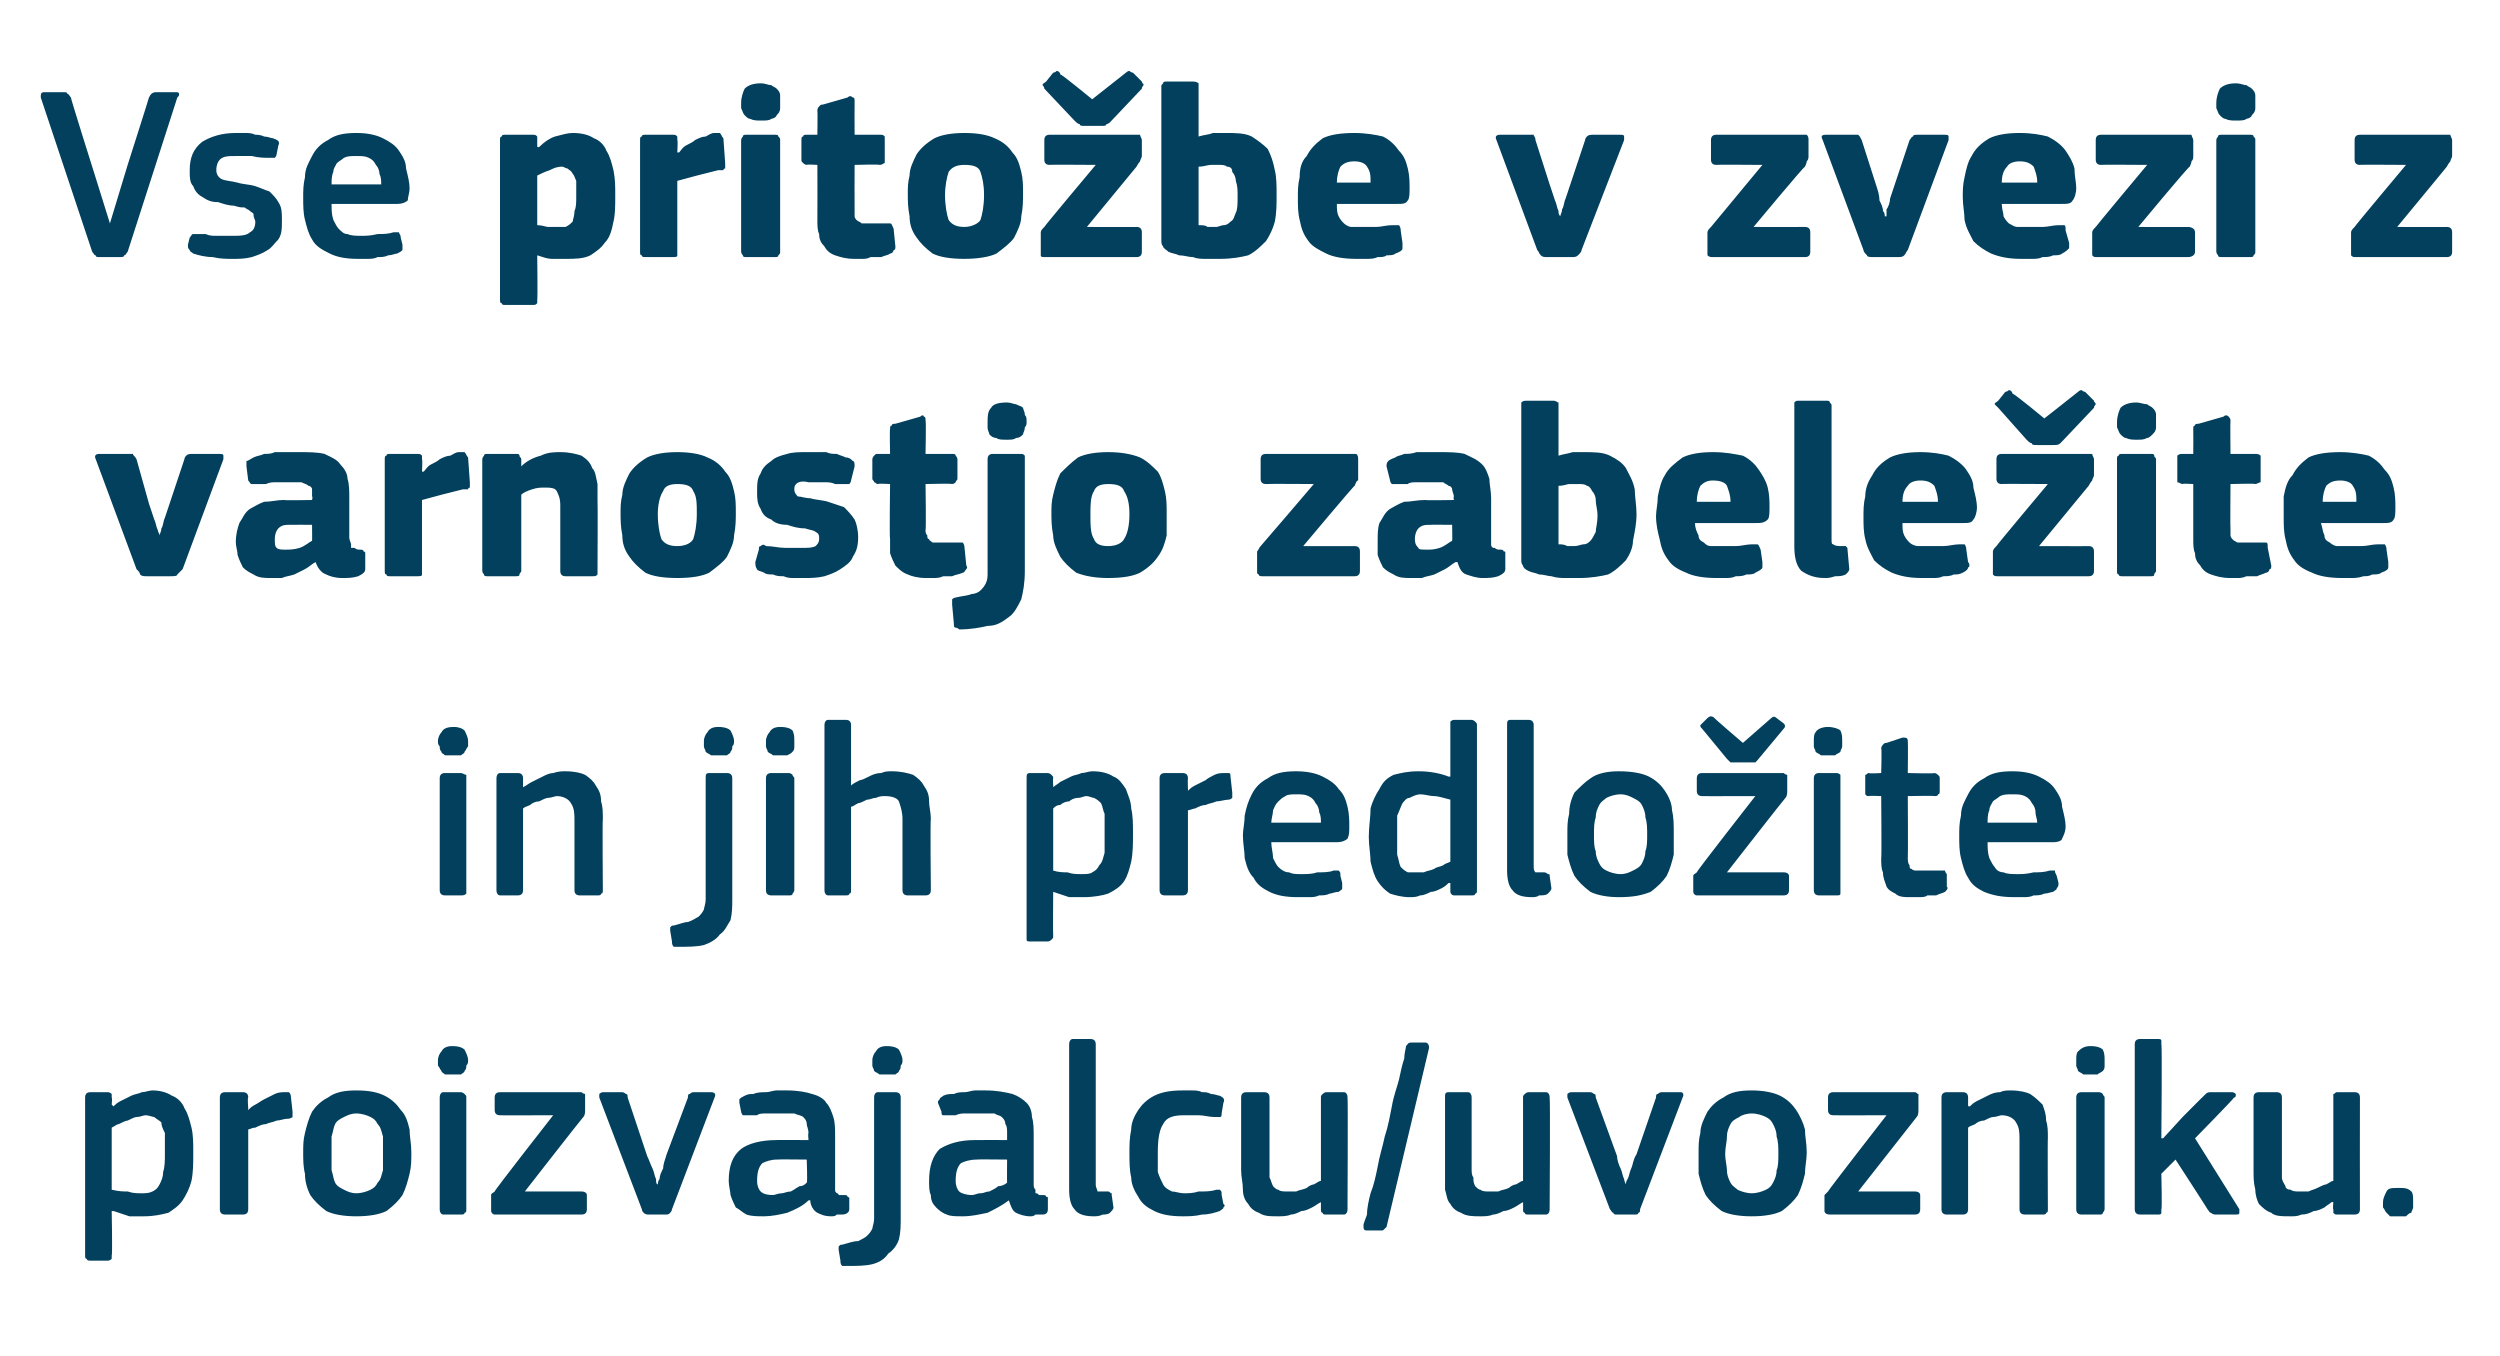
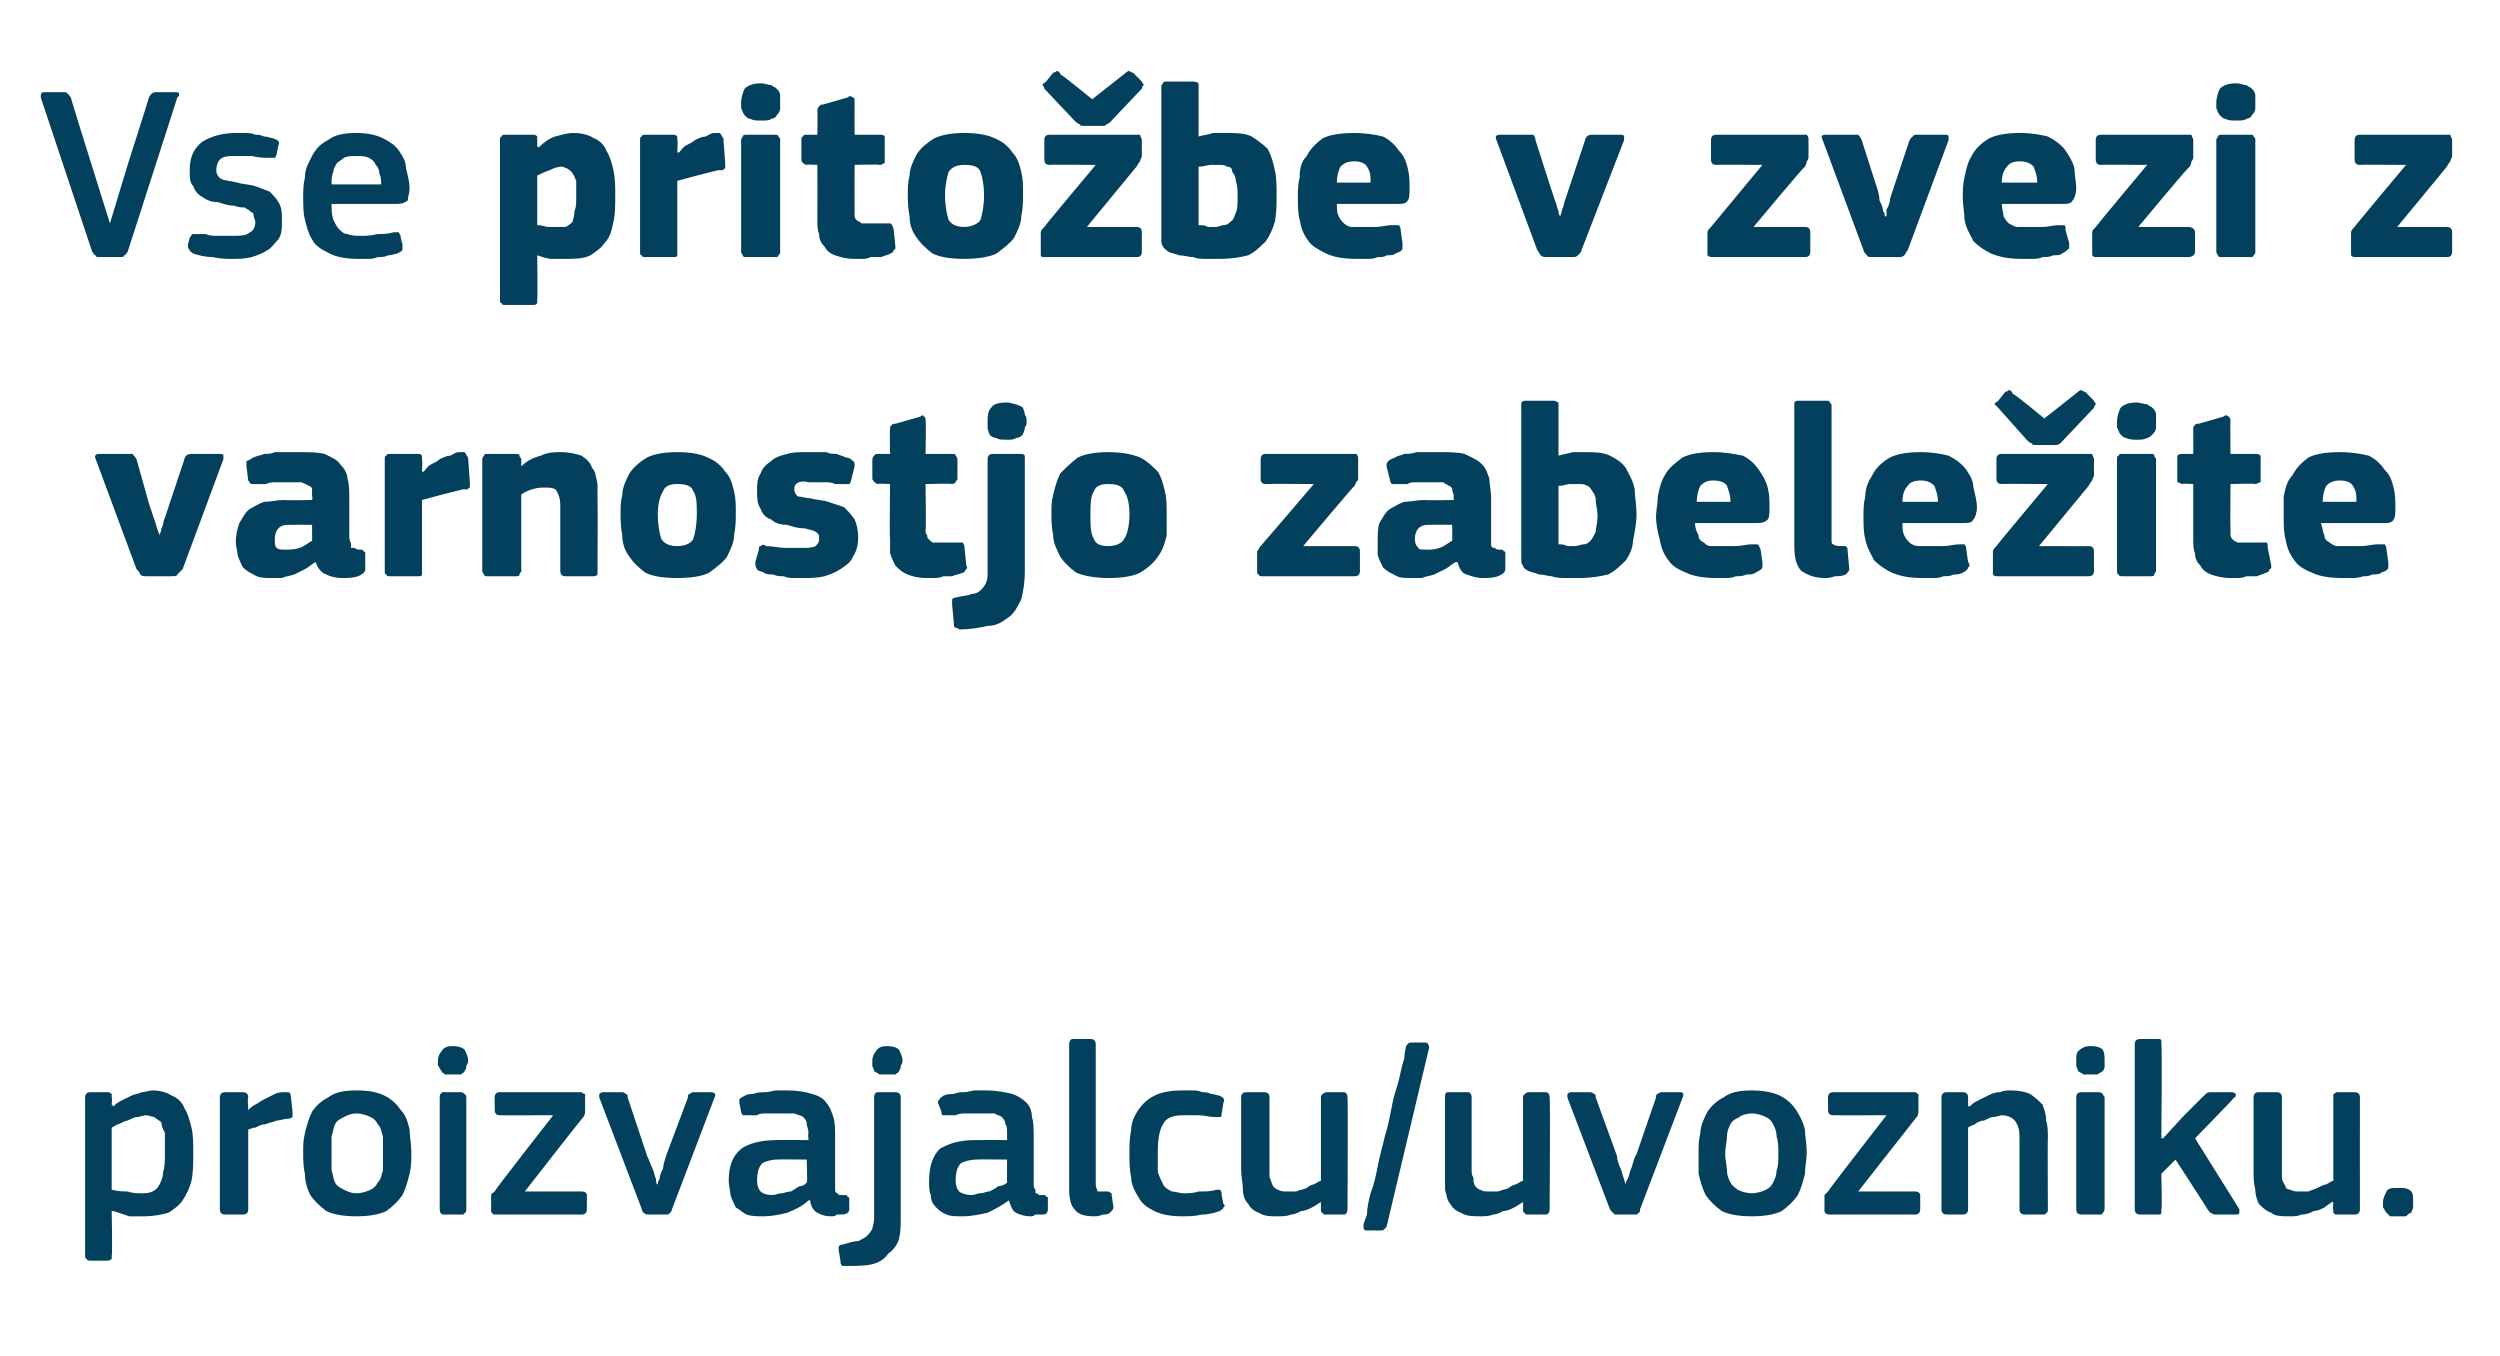
<svg xmlns="http://www.w3.org/2000/svg" version="1.1" width="141px" height="76.5px" viewBox="0 -4 141 76.5" style="top:-4px">
  <desc>Vse prito be v zvezi z varnostjo zabele ite in jih predlo ite proizvajalcu/uvozniku.</desc>
  <defs />
  <g id="Polygon27394">
    <path d="M 10.9 61 C 10.9 61.6 10.9 62.1 10.8 62.6 C 10.7 63 10.5 63.4 10.3 63.7 C 10.1 64 9.8 64.2 9.5 64.4 C 9.1 64.5 8.7 64.6 8.1 64.6 C 7.9 64.6 7.6 64.6 7.3 64.6 C 7 64.5 6.7 64.4 6.4 64.3 C 6.36 64.32 6.3 64.3 6.3 64.3 C 6.3 64.3 6.35 66.8 6.3 66.8 C 6.3 66.9 6.3 66.9 6.3 67 C 6.3 67 6.2 67.1 6.1 67.1 C 6.1 67.1 5.1 67.1 5.1 67.1 C 5 67.1 4.9 67.1 4.9 67 C 4.8 67 4.8 66.9 4.8 66.8 C 4.8 66.8 4.8 57.9 4.8 57.9 C 4.8 57.7 4.9 57.6 5.1 57.6 C 5.1 57.6 6.1 57.6 6.1 57.6 C 6.2 57.6 6.3 57.7 6.3 57.7 C 6.3 57.8 6.3 57.8 6.3 57.9 C 6.34 57.92 6.3 58.3 6.3 58.3 C 6.3 58.3 6.38 58.37 6.4 58.4 C 6.5 58.3 6.6 58.2 6.8 58.1 C 7 58 7.2 57.9 7.4 57.8 C 7.6 57.7 7.8 57.7 8 57.6 C 8.2 57.6 8.4 57.5 8.6 57.5 C 9 57.5 9.4 57.6 9.7 57.8 C 10 57.9 10.3 58.2 10.4 58.5 C 10.6 58.8 10.7 59.2 10.8 59.6 C 10.9 60 10.9 60.5 10.9 61 Z M 9.3 61 C 9.3 60.6 9.3 60.2 9.3 59.9 C 9.2 59.7 9.1 59.5 9.1 59.3 C 9 59.2 8.8 59.1 8.7 59 C 8.6 59 8.4 58.9 8.2 58.9 C 8.1 58.9 7.9 59 7.7 59 C 7.6 59 7.4 59.1 7.2 59.2 C 7.1 59.2 6.9 59.3 6.7 59.4 C 6.6 59.4 6.5 59.5 6.3 59.6 C 6.3 59.6 6.3 63.1 6.3 63.1 C 6.7 63.2 7 63.2 7.2 63.2 C 7.5 63.3 7.7 63.3 8 63.3 C 8.2 63.3 8.4 63.3 8.6 63.2 C 8.8 63.1 8.9 63 9 62.8 C 9.1 62.6 9.2 62.4 9.2 62.1 C 9.3 61.8 9.3 61.5 9.3 61 Z M 14 64.2 C 14 64.4 13.9 64.5 13.7 64.5 C 13.7 64.5 12.7 64.5 12.7 64.5 C 12.5 64.5 12.4 64.4 12.4 64.2 C 12.4 64.2 12.4 57.9 12.4 57.9 C 12.4 57.7 12.5 57.6 12.7 57.6 C 12.7 57.6 13.7 57.6 13.7 57.6 C 13.9 57.6 14 57.7 14 57.9 C 13.95 57.92 14 58.5 14 58.5 C 14 58.5 13.98 58.56 14 58.6 C 14.1 58.5 14.2 58.4 14.4 58.3 C 14.6 58.2 14.7 58.1 14.9 58 C 15.1 57.9 15.3 57.8 15.5 57.7 C 15.7 57.6 15.9 57.6 16.1 57.6 C 16.1 57.6 16.2 57.6 16.3 57.6 C 16.3 57.6 16.4 57.7 16.4 57.8 C 16.4 57.8 16.5 58.7 16.5 58.7 C 16.5 58.8 16.5 58.9 16.5 59 C 16.5 59 16.4 59.1 16.2 59.1 C 16 59.1 15.8 59.2 15.6 59.2 C 15.4 59.3 15.2 59.3 15 59.4 C 14.8 59.4 14.6 59.5 14.4 59.6 C 14.2 59.6 14.1 59.7 14 59.7 C 14 59.7 14 64.2 14 64.2 Z M 23.2 61 C 23.2 61.4 23.2 61.8 23.1 62.2 C 23 62.6 22.9 63 22.7 63.4 C 22.5 63.7 22.2 64 21.8 64.3 C 21.4 64.5 20.8 64.6 20.1 64.6 C 19.4 64.6 18.8 64.5 18.4 64.3 C 18 64 17.7 63.7 17.5 63.4 C 17.3 63 17.2 62.6 17.2 62.2 C 17.1 61.8 17.1 61.4 17.1 61 C 17.1 60.6 17.1 60.3 17.2 59.9 C 17.3 59.5 17.4 59.1 17.6 58.7 C 17.8 58.4 18.1 58.1 18.5 57.9 C 18.9 57.6 19.4 57.5 20.1 57.5 C 20.8 57.5 21.3 57.6 21.7 57.8 C 22.1 58 22.4 58.3 22.6 58.6 C 22.9 58.9 23 59.3 23.1 59.7 C 23.1 60.1 23.2 60.5 23.2 61 Z M 21.6 61.1 C 21.6 60.7 21.6 60.4 21.6 60.1 C 21.5 59.8 21.5 59.6 21.3 59.4 C 21.2 59.2 21.1 59.1 20.9 59 C 20.7 58.9 20.4 58.8 20.1 58.8 C 19.8 58.8 19.6 58.9 19.4 59 C 19.2 59.1 19 59.2 18.9 59.4 C 18.8 59.6 18.8 59.8 18.7 60.1 C 18.7 60.4 18.7 60.7 18.7 61.1 C 18.7 61.4 18.7 61.8 18.7 62 C 18.8 62.3 18.8 62.5 18.9 62.7 C 19 62.9 19.2 63 19.4 63.1 C 19.6 63.2 19.8 63.3 20.1 63.3 C 20.4 63.3 20.7 63.2 20.9 63.1 C 21.1 63 21.2 62.9 21.3 62.7 C 21.5 62.5 21.5 62.3 21.6 62 C 21.6 61.8 21.6 61.4 21.6 61.1 Z M 26.4 55.8 C 26.4 55.9 26.4 56 26.3 56.1 C 26.3 56.2 26.3 56.3 26.2 56.4 C 26.2 56.5 26.1 56.5 26 56.6 C 25.9 56.6 25.7 56.6 25.5 56.6 C 25.4 56.6 25.2 56.6 25.1 56.6 C 25 56.5 24.9 56.5 24.9 56.4 C 24.8 56.3 24.8 56.2 24.7 56.1 C 24.7 56 24.7 55.9 24.7 55.8 C 24.7 55.6 24.8 55.4 24.9 55.3 C 25 55.1 25.2 55 25.5 55 C 25.9 55 26.1 55.1 26.2 55.2 C 26.3 55.4 26.4 55.6 26.4 55.8 Z M 26.3 64.2 C 26.3 64.3 26.3 64.4 26.2 64.4 C 26.2 64.5 26.1 64.5 26 64.5 C 26 64.5 25 64.5 25 64.5 C 24.9 64.5 24.8 64.4 24.8 64.2 C 24.8 64.2 24.8 57.9 24.8 57.9 C 24.8 57.7 24.9 57.6 25 57.6 C 25 57.6 26 57.6 26 57.6 C 26.1 57.6 26.2 57.7 26.2 57.7 C 26.3 57.8 26.3 57.8 26.3 57.9 C 26.3 57.9 26.3 64.2 26.3 64.2 Z M 32.8 63.2 C 33 63.2 33.1 63.3 33.1 63.4 C 33.1 63.4 33.1 64.2 33.1 64.2 C 33.1 64.4 33 64.5 32.8 64.5 C 32.8 64.5 27.9 64.5 27.9 64.5 C 27.8 64.5 27.7 64.4 27.7 64.3 C 27.7 64.3 27.7 63.6 27.7 63.6 C 27.7 63.6 27.7 63.5 27.7 63.4 C 27.7 63.3 27.8 63.3 27.9 63.2 C 27.85 63.18 31.2 58.9 31.2 58.9 C 31.2 58.9 28.16 58.91 28.2 58.9 C 28 58.9 27.9 58.8 27.9 58.6 C 27.9 58.6 27.9 57.9 27.9 57.9 C 27.9 57.7 28 57.6 28.2 57.6 C 28.2 57.6 32.8 57.6 32.8 57.6 C 32.8 57.6 32.9 57.7 33 57.7 C 33 57.7 33 57.8 33 57.9 C 33 57.9 33 58.6 33 58.6 C 33 58.7 33 58.9 32.9 59 C 32.85 59.03 29.6 63.2 29.6 63.2 C 29.6 63.2 32.81 63.2 32.8 63.2 Z M 37.1 62.8 C 37.1 62.8 37.1 62.6 37.2 62.5 C 37.2 62.3 37.3 62.1 37.4 61.9 C 37.4 61.7 37.5 61.4 37.6 61.1 C 37.6 61.1 38.8 57.9 38.8 57.9 C 38.8 57.8 38.8 57.7 38.9 57.7 C 38.9 57.7 39 57.6 39.1 57.6 C 39.1 57.6 40.1 57.6 40.1 57.6 C 40.3 57.6 40.4 57.7 40.3 57.9 C 40.3 57.9 37.9 64.2 37.9 64.2 C 37.9 64.3 37.8 64.4 37.8 64.4 C 37.7 64.5 37.7 64.5 37.5 64.5 C 37.5 64.5 36.6 64.5 36.6 64.5 C 36.5 64.5 36.4 64.5 36.3 64.4 C 36.3 64.4 36.2 64.3 36.2 64.2 C 36.2 64.2 33.8 57.9 33.8 57.9 C 33.8 57.8 33.8 57.8 33.8 57.7 C 33.8 57.7 33.9 57.6 34 57.6 C 34 57.6 35.1 57.6 35.1 57.6 C 35.2 57.6 35.3 57.7 35.3 57.7 C 35.4 57.7 35.4 57.8 35.4 57.9 C 35.4 57.9 36.5 61.2 36.5 61.2 C 36.6 61.4 36.7 61.7 36.8 61.9 C 36.9 62.1 36.9 62.3 37 62.5 C 37 62.6 37 62.8 37.1 62.8 C 37.1 62.8 37.1 62.8 37.1 62.8 Z M 45.5 61.4 C 45.5 61.4 43.84 61.38 43.8 61.4 C 43.5 61.4 43.2 61.5 43 61.6 C 42.8 61.8 42.7 62.1 42.7 62.6 C 42.7 62.9 42.8 63.1 42.9 63.2 C 43 63.3 43.2 63.4 43.6 63.4 C 43.7 63.4 43.9 63.3 44.1 63.3 C 44.2 63.3 44.4 63.2 44.6 63.2 C 44.8 63.1 44.9 63 45.1 62.9 C 45.3 62.9 45.4 62.8 45.5 62.7 C 45.55 62.71 45.5 61.4 45.5 61.4 Z M 45.6 63.7 C 45.3 64 44.9 64.2 44.4 64.4 C 44 64.5 43.5 64.6 43.1 64.6 C 42.7 64.6 42.4 64.6 42.1 64.5 C 41.9 64.4 41.7 64.2 41.5 64.1 C 41.4 63.9 41.3 63.7 41.2 63.4 C 41.2 63.2 41.1 62.9 41.1 62.6 C 41.1 61.8 41.3 61.2 41.8 60.8 C 42.2 60.5 42.9 60.3 43.8 60.3 C 43.77 60.29 45.6 60.3 45.6 60.3 C 45.6 60.3 45.56 59.92 45.6 59.9 C 45.6 59.7 45.5 59.5 45.5 59.4 C 45.5 59.2 45.4 59.1 45.3 59 C 45.2 58.9 45 58.9 44.8 58.8 C 44.6 58.8 44.4 58.8 44.1 58.8 C 44 58.8 43.9 58.8 43.7 58.8 C 43.5 58.8 43.4 58.8 43.2 58.8 C 43 58.8 42.8 58.8 42.7 58.9 C 42.5 58.9 42.3 58.9 42.2 58.9 C 42.1 58.9 42 58.9 41.9 58.9 C 41.9 58.9 41.8 58.8 41.8 58.7 C 41.8 58.7 41.7 58.2 41.7 58.2 C 41.7 58.1 41.7 58.1 41.7 58 C 41.8 57.9 41.8 57.9 42 57.8 C 42.2 57.7 42.3 57.7 42.5 57.7 C 42.7 57.6 43 57.6 43.2 57.6 C 43.4 57.6 43.6 57.5 43.8 57.5 C 44 57.5 44.2 57.5 44.4 57.5 C 45 57.5 45.5 57.6 45.8 57.7 C 46.2 57.8 46.5 58 46.6 58.2 C 46.8 58.4 46.9 58.7 47 59 C 47.1 59.3 47.1 59.7 47.1 60.1 C 47.1 60.1 47.1 62.8 47.1 62.8 C 47.1 62.9 47.1 63 47.1 63.1 C 47.1 63.2 47.1 63.2 47.2 63.3 C 47.2 63.3 47.3 63.3 47.3 63.4 C 47.4 63.4 47.5 63.4 47.6 63.4 C 47.7 63.4 47.8 63.4 47.8 63.5 C 47.8 63.5 47.9 63.5 47.9 63.6 C 47.9 63.6 47.9 64.2 47.9 64.2 C 47.9 64.4 47.7 64.5 47.5 64.5 C 47.4 64.5 47.3 64.5 47.2 64.5 C 47.1 64.6 47 64.6 46.9 64.6 C 46.5 64.6 46.3 64.5 46.1 64.4 C 45.9 64.3 45.7 64 45.7 63.7 C 45.7 63.7 45.6 63.7 45.6 63.7 Z M 50.8 64.7 C 50.8 65.1 50.8 65.5 50.7 65.9 C 50.6 66.2 50.4 66.5 50.1 66.7 C 49.9 67 49.6 67.2 49.2 67.3 C 48.8 67.4 48.3 67.4 47.7 67.4 C 47.6 67.4 47.6 67.4 47.5 67.4 C 47.4 67.3 47.4 67.2 47.4 67.1 C 47.4 67.1 47.3 66.5 47.3 66.5 C 47.3 66.4 47.3 66.3 47.3 66.3 C 47.4 66.2 47.4 66.2 47.5 66.2 C 47.9 66.1 48.1 66 48.4 66 C 48.6 65.9 48.8 65.8 48.9 65.7 C 49 65.6 49.1 65.5 49.2 65.3 C 49.2 65.2 49.3 65 49.3 64.7 C 49.3 64.7 49.3 57.9 49.3 57.9 C 49.3 57.7 49.4 57.6 49.5 57.6 C 49.5 57.6 50.5 57.6 50.5 57.6 C 50.7 57.6 50.8 57.7 50.8 57.9 C 50.8 57.9 50.8 64.7 50.8 64.7 Z M 50.9 55.8 C 50.9 55.9 50.9 56 50.8 56.1 C 50.8 56.2 50.8 56.3 50.7 56.4 C 50.7 56.5 50.6 56.5 50.5 56.6 C 50.4 56.6 50.2 56.6 50 56.6 C 49.8 56.6 49.7 56.6 49.6 56.6 C 49.5 56.5 49.4 56.5 49.3 56.4 C 49.3 56.3 49.2 56.2 49.2 56.1 C 49.2 56 49.2 55.9 49.2 55.8 C 49.2 55.6 49.3 55.4 49.4 55.3 C 49.5 55.1 49.7 55 50 55 C 50.4 55 50.6 55.1 50.7 55.2 C 50.8 55.4 50.9 55.6 50.9 55.8 Z M 56.8 61.4 C 56.8 61.4 55.08 61.38 55.1 61.4 C 54.7 61.4 54.4 61.5 54.2 61.6 C 54 61.8 53.9 62.1 53.9 62.6 C 53.9 62.9 54 63.1 54.1 63.2 C 54.2 63.3 54.5 63.4 54.8 63.4 C 55 63.4 55.1 63.3 55.3 63.3 C 55.5 63.3 55.6 63.2 55.8 63.2 C 56 63.1 56.2 63 56.3 62.9 C 56.5 62.9 56.7 62.8 56.8 62.7 C 56.79 62.71 56.8 61.4 56.8 61.4 Z M 56.9 63.7 C 56.5 64 56.1 64.2 55.7 64.4 C 55.2 64.5 54.8 64.6 54.3 64.6 C 53.9 64.6 53.6 64.6 53.4 64.5 C 53.1 64.4 52.9 64.2 52.8 64.1 C 52.6 63.9 52.5 63.7 52.5 63.4 C 52.4 63.2 52.4 62.9 52.4 62.6 C 52.4 61.8 52.6 61.2 53 60.8 C 53.5 60.5 54.1 60.3 55 60.3 C 55.01 60.29 56.8 60.3 56.8 60.3 C 56.8 60.3 56.8 59.92 56.8 59.9 C 56.8 59.7 56.8 59.5 56.7 59.4 C 56.7 59.2 56.6 59.1 56.5 59 C 56.4 58.9 56.2 58.9 56.1 58.8 C 55.9 58.8 55.6 58.8 55.3 58.8 C 55.2 58.8 55.1 58.8 54.9 58.8 C 54.8 58.8 54.6 58.8 54.4 58.8 C 54.3 58.8 54.1 58.8 53.9 58.9 C 53.7 58.9 53.6 58.9 53.4 58.9 C 53.3 58.9 53.2 58.9 53.2 58.9 C 53.1 58.9 53.1 58.8 53.1 58.7 C 53.1 58.7 52.9 58.2 52.9 58.2 C 52.9 58.1 52.9 58.1 53 58 C 53 57.9 53.1 57.9 53.2 57.8 C 53.4 57.7 53.6 57.7 53.8 57.7 C 54 57.6 54.2 57.6 54.4 57.6 C 54.6 57.6 54.8 57.5 55 57.5 C 55.3 57.5 55.4 57.5 55.6 57.5 C 56.2 57.5 56.7 57.6 57.1 57.7 C 57.4 57.8 57.7 58 57.9 58.2 C 58.1 58.4 58.2 58.7 58.2 59 C 58.3 59.3 58.3 59.7 58.3 60.1 C 58.3 60.1 58.3 62.8 58.3 62.8 C 58.3 62.9 58.3 63 58.4 63.1 C 58.4 63.2 58.4 63.2 58.4 63.3 C 58.5 63.3 58.5 63.3 58.6 63.4 C 58.6 63.4 58.7 63.4 58.8 63.4 C 58.9 63.4 59 63.4 59 63.5 C 59.1 63.5 59.1 63.5 59.1 63.6 C 59.1 63.6 59.1 64.2 59.1 64.2 C 59.1 64.4 59 64.5 58.8 64.5 C 58.7 64.5 58.5 64.5 58.4 64.5 C 58.3 64.6 58.2 64.6 58.1 64.6 C 57.8 64.6 57.5 64.5 57.3 64.4 C 57.1 64.3 57 64 56.9 63.7 C 56.9 63.7 56.9 63.7 56.9 63.7 Z M 61.8 62.8 C 61.8 63 61.9 63.1 61.9 63.2 C 62 63.2 62.2 63.2 62.5 63.2 C 62.6 63.2 62.6 63.3 62.7 63.3 C 62.7 63.3 62.7 63.3 62.7 63.4 C 62.7 63.4 62.8 64.1 62.8 64.1 C 62.8 64.2 62.7 64.3 62.6 64.4 C 62.5 64.5 62.3 64.5 62.2 64.5 C 62 64.6 61.8 64.6 61.7 64.6 C 61.2 64.6 60.8 64.5 60.6 64.2 C 60.4 64 60.3 63.6 60.3 63.1 C 60.3 63.1 60.3 54.9 60.3 54.9 C 60.3 54.7 60.4 54.6 60.5 54.6 C 60.5 54.6 61.5 54.6 61.5 54.6 C 61.7 54.6 61.8 54.7 61.8 54.9 C 61.8 54.9 61.8 62.8 61.8 62.8 Z M 69 63.9 C 69.1 64 69.1 64 69 64.1 C 69 64.2 68.9 64.2 68.8 64.3 C 68.5 64.4 68.2 64.5 67.8 64.5 C 67.4 64.6 67 64.6 66.7 64.6 C 66 64.6 65.5 64.5 65.1 64.3 C 64.7 64.1 64.4 63.9 64.2 63.5 C 64 63.2 63.8 62.8 63.8 62.4 C 63.7 62 63.7 61.5 63.7 61 C 63.7 60.6 63.7 60.2 63.8 59.7 C 63.8 59.3 64 58.9 64.2 58.6 C 64.4 58.3 64.7 58 65.1 57.8 C 65.5 57.6 66 57.5 66.7 57.5 C 66.8 57.5 67 57.5 67.2 57.5 C 67.4 57.5 67.6 57.5 67.8 57.6 C 68 57.6 68.1 57.6 68.3 57.7 C 68.5 57.7 68.7 57.8 68.8 57.8 C 69 57.9 69.1 58 69 58.2 C 69 58.2 68.9 58.8 68.9 58.8 C 68.9 58.9 68.9 59 68.8 59 C 68.7 59 68.6 59 68.5 59 C 68.2 59 67.9 58.9 67.6 58.9 C 67.3 58.9 67 58.9 66.8 58.9 C 66.2 58.9 65.8 59 65.6 59.4 C 65.4 59.7 65.3 60.2 65.3 61 C 65.3 61.4 65.3 61.8 65.3 62.1 C 65.4 62.4 65.5 62.6 65.6 62.8 C 65.7 63 65.9 63.1 66.1 63.2 C 66.3 63.2 66.5 63.3 66.8 63.3 C 67 63.3 67.3 63.3 67.6 63.2 C 68 63.2 68.3 63.2 68.6 63.1 C 68.7 63.1 68.8 63.1 68.8 63.1 C 68.9 63.2 68.9 63.2 68.9 63.4 C 68.9 63.4 69 63.9 69 63.9 Z M 76 64.2 C 76 64.4 75.9 64.5 75.8 64.5 C 75.8 64.5 74.8 64.5 74.8 64.5 C 74.7 64.5 74.6 64.5 74.6 64.4 C 74.5 64.4 74.5 64.3 74.5 64.2 C 74.5 64.23 74.5 63.8 74.5 63.8 C 74.5 63.8 74.47 63.79 74.5 63.8 C 74.3 63.9 74.2 64 74 64.1 C 73.8 64.2 73.6 64.3 73.4 64.3 C 73.2 64.4 73 64.5 72.8 64.5 C 72.6 64.6 72.3 64.6 72.1 64.6 C 71.6 64.6 71.3 64.6 71 64.4 C 70.7 64.3 70.5 64.1 70.4 63.9 C 70.2 63.7 70.1 63.4 70.1 63.1 C 70.1 62.7 70 62.4 70 62 C 70 62 70 57.9 70 57.9 C 70 57.7 70.1 57.6 70.3 57.6 C 70.3 57.6 71.3 57.6 71.3 57.6 C 71.5 57.6 71.6 57.7 71.6 57.9 C 71.6 57.9 71.6 61.9 71.6 61.9 C 71.6 62.1 71.6 62.3 71.6 62.4 C 71.7 62.6 71.7 62.7 71.8 62.9 C 71.9 63 72 63.1 72.1 63.1 C 72.2 63.2 72.4 63.2 72.6 63.2 C 72.8 63.2 72.9 63.2 73.1 63.2 C 73.3 63.1 73.5 63.1 73.7 63 C 73.8 62.9 74 62.8 74.1 62.8 C 74.3 62.7 74.4 62.6 74.5 62.6 C 74.5 62.6 74.5 57.9 74.5 57.9 C 74.5 57.8 74.5 57.8 74.6 57.7 C 74.6 57.7 74.7 57.6 74.8 57.6 C 74.8 57.6 75.8 57.6 75.8 57.6 C 75.9 57.6 76 57.7 76 57.9 C 76.03 57.92 76 64.2 76 64.2 C 76 64.2 76.03 64.23 76 64.2 Z M 78.2 65.2 C 78.1 65.3 78.1 65.3 78.1 65.3 C 78 65.4 78 65.4 77.9 65.4 C 77.9 65.4 77.1 65.4 77.1 65.4 C 76.9 65.4 76.9 65.3 76.9 65.1 C 76.9 65 77 64.8 77.1 64.5 C 77.1 64.1 77.2 63.7 77.3 63.3 C 77.5 62.8 77.6 62.3 77.7 61.8 C 77.8 61.2 78 60.6 78.1 60.1 C 78.3 59.5 78.4 58.9 78.5 58.4 C 78.6 57.8 78.8 57.3 78.9 56.9 C 79 56.4 79.1 56 79.2 55.7 C 79.2 55.4 79.3 55.1 79.3 55 C 79.4 54.9 79.4 54.8 79.6 54.8 C 79.6 54.8 80.4 54.8 80.4 54.8 C 80.5 54.8 80.6 54.9 80.6 55.1 C 80.6 55.1 78.2 65.2 78.2 65.2 Z M 87.4 64.2 C 87.4 64.4 87.3 64.5 87.2 64.5 C 87.2 64.5 86.2 64.5 86.2 64.5 C 86.1 64.5 86 64.5 86 64.4 C 85.9 64.4 85.9 64.3 85.9 64.2 C 85.91 64.23 85.9 63.8 85.9 63.8 C 85.9 63.8 85.88 63.79 85.9 63.8 C 85.7 63.9 85.6 64 85.4 64.1 C 85.2 64.2 85 64.3 84.8 64.3 C 84.6 64.4 84.4 64.5 84.2 64.5 C 84 64.6 83.7 64.6 83.5 64.6 C 83.1 64.6 82.7 64.6 82.4 64.4 C 82.1 64.3 81.9 64.1 81.8 63.9 C 81.6 63.7 81.6 63.4 81.5 63.1 C 81.5 62.7 81.5 62.4 81.5 62 C 81.5 62 81.5 57.9 81.5 57.9 C 81.5 57.7 81.5 57.6 81.7 57.6 C 81.7 57.6 82.8 57.6 82.8 57.6 C 82.9 57.6 83 57.7 83 57.9 C 83 57.9 83 61.9 83 61.9 C 83 62.1 83 62.3 83.1 62.4 C 83.1 62.6 83.1 62.7 83.2 62.9 C 83.3 63 83.4 63.1 83.5 63.1 C 83.6 63.2 83.8 63.2 84 63.2 C 84.2 63.2 84.3 63.2 84.5 63.2 C 84.7 63.1 84.9 63.1 85.1 63 C 85.2 62.9 85.4 62.8 85.5 62.8 C 85.7 62.7 85.8 62.6 85.9 62.6 C 85.9 62.6 85.9 57.9 85.9 57.9 C 85.9 57.8 85.9 57.8 86 57.7 C 86 57.7 86.1 57.6 86.2 57.6 C 86.2 57.6 87.2 57.6 87.2 57.6 C 87.3 57.6 87.4 57.7 87.4 57.9 C 87.44 57.92 87.4 64.2 87.4 64.2 C 87.4 64.2 87.44 64.23 87.4 64.2 Z M 91.7 62.8 C 91.7 62.8 91.7 62.6 91.8 62.5 C 91.9 62.3 91.9 62.1 92 61.9 C 92.1 61.7 92.1 61.4 92.3 61.1 C 92.3 61.1 93.4 57.9 93.4 57.9 C 93.4 57.8 93.4 57.7 93.5 57.7 C 93.5 57.7 93.6 57.6 93.7 57.6 C 93.7 57.6 94.8 57.6 94.8 57.6 C 94.9 57.6 95 57.7 94.9 57.9 C 94.9 57.9 92.5 64.2 92.5 64.2 C 92.5 64.3 92.5 64.4 92.4 64.4 C 92.4 64.5 92.3 64.5 92.2 64.5 C 92.2 64.5 91.2 64.5 91.2 64.5 C 91.1 64.5 91 64.5 91 64.4 C 90.9 64.4 90.9 64.3 90.8 64.2 C 90.8 64.2 88.4 57.9 88.4 57.9 C 88.4 57.8 88.4 57.8 88.4 57.7 C 88.4 57.7 88.5 57.6 88.6 57.6 C 88.6 57.6 89.7 57.6 89.7 57.6 C 89.8 57.6 89.9 57.7 89.9 57.7 C 90 57.7 90 57.8 90 57.9 C 90 57.9 91.2 61.2 91.2 61.2 C 91.2 61.4 91.3 61.7 91.4 61.9 C 91.5 62.1 91.5 62.3 91.6 62.5 C 91.6 62.6 91.7 62.8 91.7 62.8 C 91.7 62.8 91.7 62.8 91.7 62.8 Z M 101.9 61 C 101.9 61.4 101.8 61.8 101.8 62.2 C 101.7 62.6 101.6 63 101.4 63.4 C 101.2 63.7 100.9 64 100.5 64.3 C 100.1 64.5 99.5 64.6 98.8 64.6 C 98.1 64.6 97.5 64.5 97.1 64.3 C 96.7 64 96.4 63.7 96.2 63.4 C 96 63 95.9 62.6 95.8 62.2 C 95.8 61.8 95.8 61.4 95.8 61 C 95.8 60.6 95.8 60.3 95.9 59.9 C 95.9 59.5 96.1 59.1 96.3 58.7 C 96.5 58.4 96.8 58.1 97.2 57.9 C 97.6 57.6 98.1 57.5 98.8 57.5 C 99.4 57.5 100 57.6 100.4 57.8 C 100.8 58 101.1 58.3 101.3 58.6 C 101.5 58.9 101.7 59.3 101.8 59.7 C 101.8 60.1 101.9 60.5 101.9 61 Z M 100.3 61.1 C 100.3 60.7 100.3 60.4 100.2 60.1 C 100.2 59.8 100.1 59.6 100 59.4 C 99.9 59.2 99.8 59.1 99.6 59 C 99.4 58.9 99.1 58.8 98.8 58.8 C 98.5 58.8 98.2 58.9 98.1 59 C 97.9 59.1 97.7 59.2 97.6 59.4 C 97.5 59.6 97.4 59.8 97.4 60.1 C 97.4 60.4 97.3 60.7 97.3 61.1 C 97.3 61.4 97.4 61.8 97.4 62 C 97.4 62.3 97.5 62.5 97.6 62.7 C 97.7 62.9 97.9 63 98 63.1 C 98.2 63.2 98.5 63.3 98.8 63.3 C 99.1 63.3 99.4 63.2 99.6 63.1 C 99.8 63 99.9 62.9 100 62.7 C 100.1 62.5 100.2 62.3 100.2 62 C 100.3 61.8 100.3 61.4 100.3 61.1 Z M 108 63.2 C 108.2 63.2 108.3 63.3 108.3 63.4 C 108.3 63.4 108.3 64.2 108.3 64.2 C 108.3 64.4 108.2 64.5 108 64.5 C 108 64.5 103.2 64.5 103.2 64.5 C 103 64.5 102.9 64.4 102.9 64.3 C 102.9 64.3 102.9 63.6 102.9 63.6 C 102.9 63.6 102.9 63.5 102.9 63.4 C 103 63.3 103 63.3 103.1 63.2 C 103.07 63.18 106.4 58.9 106.4 58.9 C 106.4 58.9 103.38 58.91 103.4 58.9 C 103.2 58.9 103.1 58.8 103.1 58.6 C 103.1 58.6 103.1 57.9 103.1 57.9 C 103.1 57.7 103.2 57.6 103.4 57.6 C 103.4 57.6 108 57.6 108 57.6 C 108.1 57.6 108.1 57.7 108.2 57.7 C 108.2 57.7 108.2 57.8 108.2 57.9 C 108.2 57.9 108.2 58.6 108.2 58.6 C 108.2 58.7 108.2 58.9 108.1 59 C 108.07 59.03 104.8 63.2 104.8 63.2 C 104.8 63.2 108.03 63.2 108 63.2 Z M 115.5 64.2 C 115.5 64.3 115.5 64.4 115.4 64.4 C 115.4 64.5 115.3 64.5 115.2 64.5 C 115.2 64.5 114.2 64.5 114.2 64.5 C 114 64.5 113.9 64.4 113.9 64.2 C 113.9 64.2 113.9 60.3 113.9 60.3 C 113.9 59.9 113.9 59.6 113.7 59.3 C 113.6 59.1 113.3 58.9 112.9 58.9 C 112.8 58.9 112.6 59 112.4 59 C 112.3 59 112.1 59.1 111.9 59.2 C 111.7 59.2 111.5 59.3 111.4 59.4 C 111.2 59.5 111.1 59.5 111 59.6 C 111 59.6 111 64.2 111 64.2 C 111 64.4 110.9 64.5 110.7 64.5 C 110.7 64.5 109.8 64.5 109.8 64.5 C 109.6 64.5 109.5 64.4 109.5 64.2 C 109.5 64.2 109.5 57.9 109.5 57.9 C 109.5 57.7 109.6 57.6 109.8 57.6 C 109.8 57.6 110.7 57.6 110.7 57.6 C 110.9 57.6 111 57.7 111 57.9 C 111 57.9 111 58.3 111 58.3 C 111 58.3 111 58.3 111 58.3 C 111 58.4 111 58.4 111.1 58.4 C 111.2 58.3 111.3 58.2 111.5 58.1 C 111.7 58 111.9 57.9 112.1 57.8 C 112.3 57.7 112.5 57.6 112.8 57.6 C 113 57.5 113.2 57.5 113.4 57.5 C 113.9 57.5 114.3 57.6 114.5 57.7 C 114.8 57.9 115 58.1 115.2 58.3 C 115.3 58.6 115.4 58.8 115.4 59.2 C 115.5 59.5 115.5 59.8 115.5 60.2 C 115.48 60.17 115.5 64.2 115.5 64.2 C 115.5 64.2 115.48 64.23 115.5 64.2 Z M 118.7 55.8 C 118.7 55.9 118.7 56 118.7 56.1 C 118.7 56.2 118.7 56.3 118.6 56.4 C 118.5 56.5 118.4 56.5 118.3 56.6 C 118.2 56.6 118.1 56.6 117.9 56.6 C 117.7 56.6 117.6 56.6 117.5 56.6 C 117.4 56.5 117.3 56.5 117.2 56.4 C 117.2 56.3 117.1 56.2 117.1 56.1 C 117.1 56 117.1 55.9 117.1 55.8 C 117.1 55.6 117.1 55.4 117.2 55.3 C 117.4 55.1 117.6 55 117.9 55 C 118.3 55 118.5 55.1 118.6 55.2 C 118.7 55.4 118.7 55.6 118.7 55.8 Z M 118.7 64.2 C 118.7 64.3 118.6 64.4 118.6 64.4 C 118.6 64.5 118.5 64.5 118.4 64.5 C 118.4 64.5 117.4 64.5 117.4 64.5 C 117.2 64.5 117.1 64.4 117.1 64.2 C 117.1 64.2 117.1 57.9 117.1 57.9 C 117.1 57.7 117.2 57.6 117.4 57.6 C 117.4 57.6 118.4 57.6 118.4 57.6 C 118.5 57.6 118.6 57.7 118.6 57.7 C 118.6 57.8 118.7 57.8 118.7 57.9 C 118.7 57.9 118.7 64.2 118.7 64.2 Z M 122 60.2 L 123.1 59 C 123.1 59 124.23 57.86 124.2 57.9 C 124.3 57.8 124.4 57.7 124.4 57.7 C 124.5 57.6 124.6 57.6 124.7 57.6 C 124.7 57.6 125.9 57.6 125.9 57.6 C 126 57.6 126.1 57.7 126.1 57.7 C 126.1 57.8 126.1 57.9 126 57.9 C 126.01 57.95 123.8 60.2 123.8 60.2 C 123.8 60.2 126.29 64.18 126.3 64.2 C 126.3 64.3 126.3 64.3 126.3 64.4 C 126.3 64.5 126.2 64.5 126.1 64.5 C 126.1 64.5 125 64.5 125 64.5 C 124.9 64.5 124.8 64.5 124.7 64.4 C 124.6 64.4 124.6 64.3 124.5 64.2 C 124.54 64.23 122.7 61.4 122.7 61.4 L 121.9 62.2 C 121.9 62.2 121.95 64.23 121.9 64.2 C 121.9 64.3 121.9 64.4 121.9 64.4 C 121.9 64.5 121.8 64.5 121.7 64.5 C 121.7 64.5 120.7 64.5 120.7 64.5 C 120.5 64.5 120.4 64.4 120.4 64.2 C 120.4 64.2 120.4 54.9 120.4 54.9 C 120.4 54.7 120.5 54.6 120.7 54.6 C 120.7 54.6 121.7 54.6 121.7 54.6 C 121.8 54.6 121.9 54.6 121.9 54.7 C 121.9 54.7 121.9 54.8 121.9 54.9 C 121.95 54.9 121.9 60.2 121.9 60.2 L 122 60.2 Z M 133.1 64.2 C 133.1 64.4 133 64.5 132.8 64.5 C 132.8 64.5 131.8 64.5 131.8 64.5 C 131.7 64.5 131.7 64.5 131.6 64.4 C 131.6 64.4 131.6 64.3 131.6 64.2 C 131.56 64.23 131.6 63.8 131.6 63.8 C 131.6 63.8 131.54 63.79 131.5 63.8 C 131.4 63.9 131.2 64 131.1 64.1 C 130.9 64.2 130.7 64.3 130.5 64.3 C 130.3 64.4 130.1 64.5 129.8 64.5 C 129.6 64.6 129.4 64.6 129.2 64.6 C 128.7 64.6 128.3 64.6 128.1 64.4 C 127.8 64.3 127.6 64.1 127.4 63.9 C 127.3 63.7 127.2 63.4 127.2 63.1 C 127.1 62.7 127.1 62.4 127.1 62 C 127.1 62 127.1 57.9 127.1 57.9 C 127.1 57.7 127.2 57.6 127.4 57.6 C 127.4 57.6 128.4 57.6 128.4 57.6 C 128.6 57.6 128.7 57.7 128.7 57.9 C 128.7 57.9 128.7 61.9 128.7 61.9 C 128.7 62.1 128.7 62.3 128.7 62.4 C 128.7 62.6 128.8 62.7 128.9 62.9 C 128.9 63 129 63.1 129.2 63.1 C 129.3 63.2 129.5 63.2 129.7 63.2 C 129.8 63.2 130 63.2 130.2 63.2 C 130.4 63.1 130.5 63.1 130.7 63 C 130.9 62.9 131.1 62.8 131.2 62.8 C 131.4 62.7 131.5 62.6 131.6 62.6 C 131.6 62.6 131.6 57.9 131.6 57.9 C 131.6 57.8 131.6 57.8 131.6 57.7 C 131.7 57.7 131.7 57.6 131.8 57.6 C 131.8 57.6 132.8 57.6 132.8 57.6 C 133 57.6 133.1 57.7 133.1 57.9 C 133.09 57.92 133.1 64.2 133.1 64.2 C 133.1 64.2 133.09 64.23 133.1 64.2 Z M 136.1 63.8 C 136.1 63.9 136.1 64 136.1 64.1 C 136.1 64.2 136 64.3 136 64.4 C 135.9 64.4 135.8 64.5 135.7 64.6 C 135.6 64.6 135.4 64.6 135.3 64.6 C 135.1 64.6 134.9 64.6 134.8 64.6 C 134.7 64.5 134.6 64.4 134.6 64.4 C 134.5 64.3 134.5 64.2 134.4 64.1 C 134.4 64 134.4 63.9 134.4 63.8 C 134.4 63.6 134.5 63.4 134.6 63.2 C 134.7 63 134.9 63 135.3 63 C 135.6 63 135.8 63 136 63.2 C 136.1 63.3 136.1 63.5 136.1 63.8 Z " stroke="none" fill="#02405d" />
  </g>
  <g id="Polygon27393">
-     <path d="M 26.4 37.8 C 26.4 37.9 26.4 38 26.4 38.1 C 26.3 38.2 26.3 38.3 26.2 38.4 C 26.2 38.5 26.1 38.5 26 38.6 C 25.9 38.6 25.7 38.6 25.6 38.6 C 25.4 38.6 25.2 38.6 25.1 38.6 C 25 38.5 24.9 38.5 24.9 38.4 C 24.8 38.3 24.8 38.2 24.8 38.1 C 24.7 38 24.7 37.9 24.7 37.8 C 24.7 37.6 24.8 37.4 24.9 37.3 C 25 37.1 25.2 37 25.6 37 C 25.9 37 26.1 37.1 26.2 37.2 C 26.3 37.4 26.4 37.6 26.4 37.8 Z M 26.3 46.2 C 26.3 46.3 26.3 46.4 26.3 46.4 C 26.2 46.5 26.1 46.5 26 46.5 C 26 46.5 25.1 46.5 25.1 46.5 C 24.9 46.5 24.8 46.4 24.8 46.2 C 24.8 46.2 24.8 39.9 24.8 39.9 C 24.8 39.7 24.9 39.6 25.1 39.6 C 25.1 39.6 26 39.6 26 39.6 C 26.1 39.6 26.2 39.7 26.3 39.7 C 26.3 39.8 26.3 39.8 26.3 39.9 C 26.3 39.9 26.3 46.2 26.3 46.2 Z M 34 46.2 C 34 46.3 34 46.4 33.9 46.4 C 33.9 46.5 33.8 46.5 33.7 46.5 C 33.7 46.5 32.7 46.5 32.7 46.5 C 32.5 46.5 32.4 46.4 32.4 46.2 C 32.4 46.2 32.4 42.3 32.4 42.3 C 32.4 41.9 32.4 41.6 32.2 41.3 C 32.1 41.1 31.8 40.9 31.4 40.9 C 31.3 40.9 31.1 41 30.9 41 C 30.8 41 30.6 41.1 30.4 41.2 C 30.2 41.2 30 41.3 29.9 41.4 C 29.7 41.5 29.6 41.5 29.5 41.6 C 29.5 41.6 29.5 46.2 29.5 46.2 C 29.5 46.4 29.4 46.5 29.2 46.5 C 29.2 46.5 28.2 46.5 28.2 46.5 C 28.1 46.5 28 46.4 28 46.2 C 28 46.2 28 39.9 28 39.9 C 28 39.7 28.1 39.6 28.2 39.6 C 28.2 39.6 29.2 39.6 29.2 39.6 C 29.4 39.6 29.5 39.7 29.5 39.9 C 29.5 39.9 29.5 40.3 29.5 40.3 C 29.5 40.3 29.5 40.3 29.5 40.3 C 29.5 40.4 29.5 40.4 29.5 40.4 C 29.7 40.3 29.8 40.2 30 40.1 C 30.2 40 30.4 39.9 30.6 39.8 C 30.8 39.7 31 39.6 31.2 39.6 C 31.5 39.5 31.7 39.5 31.9 39.5 C 32.4 39.5 32.8 39.6 33 39.7 C 33.3 39.9 33.5 40.1 33.6 40.3 C 33.8 40.6 33.9 40.8 33.9 41.2 C 34 41.5 34 41.8 34 42.2 C 33.97 42.17 34 46.2 34 46.2 C 34 46.2 33.97 46.23 34 46.2 Z M 41.3 46.7 C 41.3 47.1 41.3 47.5 41.2 47.9 C 41 48.2 40.9 48.5 40.6 48.7 C 40.4 49 40 49.2 39.7 49.3 C 39.3 49.4 38.8 49.4 38.2 49.4 C 38.1 49.4 38.1 49.4 38 49.4 C 37.9 49.3 37.9 49.2 37.9 49.1 C 37.9 49.1 37.8 48.5 37.8 48.5 C 37.8 48.4 37.8 48.3 37.8 48.3 C 37.9 48.2 37.9 48.2 38 48.2 C 38.4 48.1 38.6 48 38.8 48 C 39.1 47.9 39.2 47.8 39.4 47.7 C 39.5 47.6 39.6 47.5 39.7 47.3 C 39.7 47.2 39.8 47 39.8 46.7 C 39.8 46.7 39.8 39.9 39.8 39.9 C 39.8 39.7 39.8 39.6 40 39.6 C 40 39.6 41 39.6 41 39.6 C 41.2 39.6 41.3 39.7 41.3 39.9 C 41.3 39.9 41.3 46.7 41.3 46.7 Z M 41.4 37.8 C 41.4 37.9 41.4 38 41.3 38.1 C 41.3 38.2 41.3 38.3 41.2 38.4 C 41.2 38.5 41.1 38.5 41 38.6 C 40.9 38.6 40.7 38.6 40.5 38.6 C 40.3 38.6 40.2 38.6 40.1 38.6 C 40 38.5 39.9 38.5 39.8 38.4 C 39.8 38.3 39.7 38.2 39.7 38.1 C 39.7 38 39.7 37.9 39.7 37.8 C 39.7 37.6 39.8 37.4 39.9 37.3 C 40 37.1 40.2 37 40.5 37 C 40.9 37 41.1 37.1 41.2 37.2 C 41.3 37.4 41.4 37.6 41.4 37.8 Z M 44.8 37.8 C 44.8 37.9 44.8 38 44.8 38.1 C 44.8 38.2 44.8 38.3 44.7 38.4 C 44.6 38.5 44.6 38.5 44.4 38.6 C 44.3 38.6 44.2 38.6 44 38.6 C 43.8 38.6 43.7 38.6 43.6 38.6 C 43.5 38.5 43.4 38.5 43.3 38.4 C 43.3 38.3 43.2 38.2 43.2 38.1 C 43.2 38 43.2 37.9 43.2 37.8 C 43.2 37.6 43.3 37.4 43.4 37.3 C 43.5 37.1 43.7 37 44 37 C 44.4 37 44.6 37.1 44.7 37.2 C 44.8 37.4 44.8 37.6 44.8 37.8 Z M 44.8 46.2 C 44.8 46.3 44.7 46.4 44.7 46.4 C 44.7 46.5 44.6 46.5 44.5 46.5 C 44.5 46.5 43.5 46.5 43.5 46.5 C 43.3 46.5 43.2 46.4 43.2 46.2 C 43.2 46.2 43.2 39.9 43.2 39.9 C 43.2 39.7 43.3 39.6 43.5 39.6 C 43.5 39.6 44.5 39.6 44.5 39.6 C 44.6 39.6 44.7 39.7 44.7 39.7 C 44.7 39.8 44.8 39.8 44.8 39.9 C 44.8 39.9 44.8 46.2 44.8 46.2 Z M 52.5 46.2 C 52.5 46.4 52.4 46.5 52.2 46.5 C 52.2 46.5 51.2 46.5 51.2 46.5 C 51 46.5 50.9 46.4 50.9 46.2 C 50.9 45.6 50.9 44.9 50.9 44.2 C 50.9 43.5 50.9 42.9 50.9 42.2 C 50.9 41.8 50.8 41.5 50.7 41.2 C 50.6 41 50.3 40.9 49.9 40.9 C 49.8 40.9 49.6 40.9 49.4 41 C 49.2 41 49.1 41.1 48.9 41.1 C 48.7 41.2 48.5 41.3 48.4 41.3 C 48.2 41.4 48.1 41.5 48 41.5 C 48 41.5 48 46.2 48 46.2 C 48 46.3 48 46.4 47.9 46.4 C 47.9 46.5 47.8 46.5 47.7 46.5 C 47.7 46.5 46.7 46.5 46.7 46.5 C 46.6 46.5 46.5 46.4 46.5 46.2 C 46.5 46.2 46.5 36.9 46.5 36.9 C 46.5 36.7 46.6 36.6 46.7 36.6 C 46.7 36.6 47.7 36.6 47.7 36.6 C 47.9 36.6 48 36.7 48 36.9 C 48 36.9 48 40.3 48 40.3 C 48.1 40.2 48.3 40.1 48.5 40 C 48.6 40 48.8 39.9 49 39.8 C 49.2 39.7 49.4 39.6 49.7 39.6 C 49.9 39.5 50.1 39.5 50.3 39.5 C 50.8 39.5 51.2 39.6 51.5 39.7 C 51.8 39.9 52 40.1 52.1 40.3 C 52.3 40.6 52.4 40.8 52.4 41.2 C 52.4 41.5 52.5 41.8 52.5 42.2 C 52.46 42.17 52.5 46.2 52.5 46.2 C 52.5 46.2 52.46 46.23 52.5 46.2 Z M 63.9 43 C 63.9 43.6 63.9 44.1 63.8 44.6 C 63.7 45 63.6 45.4 63.4 45.7 C 63.2 46 62.9 46.2 62.5 46.4 C 62.2 46.5 61.7 46.6 61.1 46.6 C 60.9 46.6 60.6 46.6 60.3 46.6 C 60 46.5 59.7 46.4 59.4 46.3 C 59.39 46.32 59.4 46.3 59.4 46.3 C 59.4 46.3 59.38 48.8 59.4 48.8 C 59.4 48.9 59.4 48.9 59.3 49 C 59.3 49 59.2 49.1 59.1 49.1 C 59.1 49.1 58.1 49.1 58.1 49.1 C 58 49.1 57.9 49.1 57.9 49 C 57.9 49 57.9 48.9 57.9 48.8 C 57.9 48.8 57.9 39.9 57.9 39.9 C 57.9 39.7 57.9 39.6 58.1 39.6 C 58.1 39.6 59.1 39.6 59.1 39.6 C 59.2 39.6 59.3 39.7 59.3 39.7 C 59.4 39.8 59.4 39.8 59.4 39.9 C 59.37 39.92 59.4 40.3 59.4 40.3 C 59.4 40.3 59.41 40.37 59.4 40.4 C 59.5 40.3 59.7 40.2 59.8 40.1 C 60 40 60.2 39.9 60.4 39.8 C 60.6 39.7 60.8 39.7 61 39.6 C 61.2 39.6 61.4 39.5 61.6 39.5 C 62.1 39.5 62.5 39.6 62.8 39.8 C 63.1 39.9 63.3 40.2 63.5 40.5 C 63.6 40.8 63.8 41.2 63.8 41.6 C 63.9 42 63.9 42.5 63.9 43 Z M 62.3 43 C 62.3 42.6 62.3 42.2 62.3 41.9 C 62.2 41.7 62.2 41.5 62.1 41.3 C 62 41.2 61.9 41.1 61.7 41 C 61.6 41 61.4 40.9 61.3 40.9 C 61.1 40.9 61 41 60.8 41 C 60.6 41 60.4 41.1 60.3 41.2 C 60.1 41.2 59.9 41.3 59.8 41.4 C 59.6 41.4 59.5 41.5 59.4 41.6 C 59.4 41.6 59.4 45.1 59.4 45.1 C 59.7 45.2 60 45.2 60.2 45.2 C 60.5 45.3 60.7 45.3 61 45.3 C 61.2 45.3 61.5 45.3 61.6 45.2 C 61.8 45.1 61.9 45 62 44.8 C 62.2 44.6 62.2 44.4 62.3 44.1 C 62.3 43.8 62.3 43.5 62.3 43 Z M 67 46.2 C 67 46.4 66.9 46.5 66.7 46.5 C 66.7 46.5 65.7 46.5 65.7 46.5 C 65.5 46.5 65.4 46.4 65.4 46.2 C 65.4 46.2 65.4 39.9 65.4 39.9 C 65.4 39.7 65.5 39.6 65.7 39.6 C 65.7 39.6 66.7 39.6 66.7 39.6 C 66.9 39.6 67 39.7 67 39.9 C 66.98 39.92 67 40.5 67 40.5 C 67 40.5 67.01 40.56 67 40.6 C 67.1 40.5 67.2 40.4 67.4 40.3 C 67.6 40.2 67.8 40.1 68 40 C 68.1 39.9 68.3 39.8 68.5 39.7 C 68.7 39.6 68.9 39.6 69.1 39.6 C 69.2 39.6 69.3 39.6 69.3 39.6 C 69.4 39.6 69.4 39.7 69.4 39.8 C 69.4 39.8 69.5 40.7 69.5 40.7 C 69.5 40.8 69.5 40.9 69.5 41 C 69.5 41 69.4 41.1 69.3 41.1 C 69.1 41.1 68.8 41.2 68.6 41.2 C 68.4 41.3 68.2 41.3 68 41.4 C 67.8 41.4 67.6 41.5 67.4 41.6 C 67.3 41.6 67.1 41.7 67 41.7 C 67 41.7 67 46.2 67 46.2 Z M 71.7 43.5 C 71.7 43.8 71.8 44.1 71.8 44.4 C 71.9 44.6 72 44.8 72.1 44.9 C 72.3 45.1 72.5 45.2 72.7 45.2 C 72.9 45.3 73.1 45.3 73.4 45.3 C 73.7 45.3 74 45.3 74.3 45.2 C 74.6 45.2 75 45.2 75.2 45.1 C 75.4 45.1 75.4 45.1 75.5 45.1 C 75.6 45.2 75.6 45.2 75.6 45.4 C 75.6 45.4 75.7 45.8 75.7 45.8 C 75.7 45.9 75.7 46 75.7 46.1 C 75.7 46.2 75.6 46.2 75.5 46.3 C 75.3 46.3 75.1 46.4 75 46.4 C 74.8 46.5 74.6 46.5 74.4 46.5 C 74.2 46.6 74 46.6 73.8 46.6 C 73.6 46.6 73.4 46.6 73.2 46.6 C 72.5 46.6 72 46.5 71.6 46.3 C 71.2 46.1 70.9 45.9 70.7 45.5 C 70.4 45.2 70.3 44.8 70.2 44.4 C 70.2 44 70.1 43.6 70.1 43.1 C 70.1 42.8 70.2 42.4 70.2 42 C 70.3 41.5 70.4 41.2 70.6 40.8 C 70.8 40.4 71.1 40.1 71.5 39.9 C 71.9 39.6 72.4 39.5 73.1 39.5 C 73.7 39.5 74.2 39.6 74.6 39.8 C 75 40 75.3 40.2 75.5 40.5 C 75.8 40.8 75.9 41.1 76 41.5 C 76.1 41.9 76.1 42.3 76.1 42.6 C 76.1 42.9 76.1 43.1 76 43.3 C 75.9 43.4 75.7 43.5 75.4 43.5 C 75.4 43.5 71.7 43.5 71.7 43.5 Z M 73.1 40.8 C 72.9 40.8 72.6 40.8 72.5 40.9 C 72.3 41 72.2 41.1 72.1 41.2 C 71.9 41.4 71.9 41.5 71.8 41.7 C 71.8 41.9 71.7 42.2 71.7 42.4 C 71.7 42.4 74.5 42.4 74.5 42.4 C 74.5 42.2 74.5 42 74.4 41.8 C 74.4 41.6 74.3 41.4 74.2 41.3 C 74.1 41.1 74 41 73.8 40.9 C 73.6 40.8 73.4 40.8 73.1 40.8 Z M 83.3 46.2 C 83.3 46.3 83.3 46.4 83.2 46.4 C 83.2 46.5 83.1 46.5 83 46.5 C 83 46.5 82 46.5 82 46.5 C 81.9 46.5 81.8 46.4 81.8 46.3 C 81.8 46.3 81.8 45.8 81.8 45.8 C 81.8 45.8 81.7 45.8 81.7 45.8 C 81.7 45.8 81.7 45.8 81.7 45.8 C 81.6 45.9 81.5 46 81.3 46.1 C 81.1 46.2 80.9 46.3 80.7 46.3 C 80.5 46.4 80.3 46.5 80.1 46.5 C 79.9 46.6 79.7 46.6 79.5 46.6 C 79.1 46.6 78.7 46.5 78.4 46.4 C 78.1 46.2 77.9 46 77.7 45.7 C 77.5 45.4 77.4 45 77.3 44.6 C 77.3 44.2 77.2 43.7 77.2 43.2 C 77.2 42.6 77.3 42.1 77.3 41.6 C 77.4 41.2 77.6 40.8 77.8 40.5 C 78 40.1 78.2 39.9 78.6 39.7 C 79 39.6 79.4 39.5 80 39.5 C 80.6 39.5 81.2 39.6 81.7 39.8 C 81.7 39.8 81.8 39.8 81.8 39.8 C 81.8 39.8 81.8 39.8 81.8 39.8 C 81.8 39.8 81.8 36.9 81.8 36.9 C 81.8 36.8 81.8 36.7 81.8 36.7 C 81.8 36.7 81.9 36.6 82 36.6 C 82 36.6 83 36.6 83 36.6 C 83.1 36.6 83.2 36.7 83.2 36.7 C 83.3 36.8 83.3 36.8 83.3 36.9 C 83.3 36.9 83.3 46.2 83.3 46.2 Z M 81.8 41.1 C 81.4 41 81.1 40.9 80.9 40.9 C 80.6 40.9 80.4 40.8 80.1 40.8 C 79.9 40.8 79.7 40.9 79.5 41 C 79.3 41 79.2 41.2 79.1 41.3 C 79 41.5 78.9 41.8 78.8 42 C 78.8 42.3 78.8 42.7 78.8 43.1 C 78.8 43.6 78.8 44 78.8 44.2 C 78.9 44.5 78.9 44.7 79 44.9 C 79.1 45 79.2 45.1 79.4 45.2 C 79.5 45.2 79.7 45.2 79.9 45.2 C 80 45.2 80.2 45.2 80.3 45.2 C 80.5 45.1 80.7 45.1 80.9 45 C 81 44.9 81.2 44.9 81.4 44.8 C 81.5 44.7 81.6 44.7 81.8 44.6 C 81.8 44.6 81.8 41.1 81.8 41.1 Z M 86.5 44.8 C 86.5 45 86.5 45.1 86.6 45.2 C 86.7 45.2 86.9 45.2 87.1 45.2 C 87.2 45.2 87.3 45.3 87.3 45.3 C 87.4 45.3 87.4 45.3 87.4 45.4 C 87.4 45.4 87.5 46.1 87.5 46.1 C 87.5 46.2 87.4 46.3 87.3 46.4 C 87.2 46.5 87 46.5 86.8 46.5 C 86.7 46.6 86.5 46.6 86.4 46.6 C 85.9 46.6 85.5 46.5 85.3 46.2 C 85.1 46 85 45.6 85 45.1 C 85 45.1 85 36.9 85 36.9 C 85 36.7 85 36.6 85.2 36.6 C 85.2 36.6 86.2 36.6 86.2 36.6 C 86.4 36.6 86.5 36.7 86.5 36.9 C 86.5 36.9 86.5 44.8 86.5 44.8 Z M 94.4 43 C 94.4 43.4 94.4 43.8 94.4 44.2 C 94.3 44.6 94.2 45 94 45.4 C 93.8 45.7 93.5 46 93.1 46.3 C 92.6 46.5 92.1 46.6 91.3 46.6 C 90.7 46.6 90.1 46.5 89.7 46.3 C 89.3 46 89 45.7 88.8 45.4 C 88.6 45 88.5 44.6 88.4 44.2 C 88.4 43.8 88.4 43.4 88.4 43 C 88.4 42.6 88.4 42.3 88.5 41.9 C 88.5 41.5 88.6 41.1 88.8 40.7 C 89.1 40.4 89.4 40.1 89.7 39.9 C 90.1 39.6 90.7 39.5 91.3 39.5 C 92 39.5 92.6 39.6 93 39.8 C 93.4 40 93.7 40.3 93.9 40.6 C 94.1 40.9 94.3 41.3 94.3 41.7 C 94.4 42.1 94.4 42.5 94.4 43 Z M 92.9 43.1 C 92.9 42.7 92.9 42.4 92.8 42.1 C 92.8 41.8 92.7 41.6 92.6 41.4 C 92.5 41.2 92.3 41.1 92.1 41 C 91.9 40.9 91.7 40.8 91.4 40.8 C 91.1 40.8 90.8 40.9 90.6 41 C 90.5 41.1 90.3 41.2 90.2 41.4 C 90.1 41.6 90 41.8 90 42.1 C 89.9 42.4 89.9 42.7 89.9 43.1 C 89.9 43.4 89.9 43.8 90 44 C 90 44.3 90.1 44.5 90.2 44.7 C 90.3 44.9 90.4 45 90.6 45.1 C 90.8 45.2 91.1 45.3 91.4 45.3 C 91.7 45.3 91.9 45.2 92.1 45.1 C 92.3 45 92.5 44.9 92.6 44.7 C 92.7 44.5 92.8 44.3 92.8 44 C 92.9 43.8 92.9 43.4 92.9 43.1 Z M 100.6 45.2 C 100.8 45.2 100.9 45.3 100.9 45.4 C 100.9 45.4 100.9 46.2 100.9 46.2 C 100.9 46.4 100.8 46.5 100.6 46.5 C 100.6 46.5 95.7 46.5 95.7 46.5 C 95.6 46.5 95.5 46.4 95.5 46.3 C 95.5 46.3 95.5 45.6 95.5 45.6 C 95.5 45.6 95.5 45.5 95.5 45.4 C 95.5 45.3 95.6 45.3 95.7 45.2 C 95.65 45.18 99 40.9 99 40.9 C 99 40.9 95.96 40.91 96 40.9 C 95.8 40.9 95.7 40.8 95.7 40.6 C 95.7 40.6 95.7 39.9 95.7 39.9 C 95.7 39.7 95.8 39.6 96 39.6 C 96 39.6 100.6 39.6 100.6 39.6 C 100.6 39.6 100.7 39.7 100.8 39.7 C 100.8 39.7 100.8 39.8 100.8 39.9 C 100.8 39.9 100.8 40.6 100.8 40.6 C 100.8 40.7 100.8 40.9 100.7 41 C 100.65 41.03 97.4 45.2 97.4 45.2 C 97.4 45.2 100.61 45.2 100.6 45.2 Z M 98.3 37.9 C 98.3 37.9 99.92 36.48 99.9 36.5 C 100 36.4 100.1 36.4 100.2 36.5 C 100.2 36.5 100.6 36.8 100.6 36.8 C 100.7 36.9 100.7 37 100.6 37.1 C 100.6 37.1 99.1 38.9 99.1 38.9 C 99.1 38.9 99 39 99 39 C 98.9 39 98.8 39 98.7 39 C 98.7 39 97.9 39 97.9 39 C 97.8 39 97.7 39 97.6 39 C 97.6 39 97.5 38.9 97.4 38.8 C 97.4 38.8 96 37.1 96 37.1 C 95.9 37 95.9 37 95.9 36.9 C 95.9 36.9 95.9 36.9 96 36.8 C 96 36.8 96.3 36.5 96.3 36.5 C 96.4 36.4 96.5 36.4 96.5 36.4 C 96.5 36.4 96.6 36.4 96.7 36.5 C 96.66 36.5 98.3 37.9 98.3 37.9 Z M 103.9 37.8 C 103.9 37.9 103.9 38 103.9 38.1 C 103.9 38.2 103.8 38.3 103.8 38.4 C 103.7 38.5 103.6 38.5 103.5 38.6 C 103.4 38.6 103.3 38.6 103.1 38.6 C 102.9 38.6 102.8 38.6 102.7 38.6 C 102.6 38.5 102.5 38.5 102.4 38.4 C 102.4 38.3 102.3 38.2 102.3 38.1 C 102.3 38 102.3 37.9 102.3 37.8 C 102.3 37.6 102.3 37.4 102.4 37.3 C 102.5 37.1 102.8 37 103.1 37 C 103.4 37 103.7 37.1 103.8 37.2 C 103.9 37.4 103.9 37.6 103.9 37.8 Z M 103.8 46.2 C 103.8 46.3 103.8 46.4 103.8 46.4 C 103.8 46.5 103.7 46.5 103.6 46.5 C 103.6 46.5 102.6 46.5 102.6 46.5 C 102.4 46.5 102.3 46.4 102.3 46.2 C 102.3 46.2 102.3 39.9 102.3 39.9 C 102.3 39.7 102.4 39.6 102.6 39.6 C 102.6 39.6 103.6 39.6 103.6 39.6 C 103.7 39.6 103.8 39.7 103.8 39.7 C 103.8 39.8 103.8 39.8 103.8 39.9 C 103.8 39.9 103.8 46.2 103.8 46.2 Z M 109.8 46 C 109.9 46.1 109.8 46.2 109.7 46.3 C 109.5 46.4 109.4 46.4 109.2 46.5 C 109.1 46.5 108.9 46.5 108.7 46.5 C 108.6 46.6 108.4 46.6 108.2 46.6 C 108.1 46.6 108 46.6 107.8 46.6 C 107.4 46.6 107.1 46.6 106.9 46.4 C 106.7 46.3 106.5 46.2 106.4 46 C 106.3 45.7 106.2 45.5 106.2 45.2 C 106.1 45 106.1 44.7 106.1 44.4 C 106.13 44.39 106.1 40.9 106.1 40.9 C 106.1 40.9 105.43 40.87 105.4 40.9 C 105.3 40.9 105.3 40.9 105.2 40.8 C 105.2 40.8 105.2 40.7 105.2 40.6 C 105.2 40.6 105.2 39.9 105.2 39.9 C 105.2 39.8 105.2 39.8 105.2 39.7 C 105.3 39.7 105.3 39.6 105.4 39.6 C 105.43 39.64 106.1 39.6 106.1 39.6 C 106.1 39.6 106.14 38.2 106.1 38.2 C 106.1 38.1 106.2 38 106.2 38 C 106.3 37.9 106.3 37.9 106.4 37.9 C 106.4 37.9 107.3 37.6 107.3 37.6 C 107.5 37.6 107.6 37.6 107.6 37.8 C 107.62 37.81 107.6 39.6 107.6 39.6 C 107.6 39.6 109.12 39.64 109.1 39.6 C 109.2 39.6 109.3 39.7 109.3 39.7 C 109.4 39.8 109.4 39.8 109.4 39.9 C 109.4 39.9 109.4 40.6 109.4 40.6 C 109.4 40.7 109.4 40.8 109.3 40.8 C 109.3 40.9 109.2 40.9 109.1 40.9 C 109.12 40.87 107.6 40.9 107.6 40.9 C 107.6 40.9 107.62 44.36 107.6 44.4 C 107.6 44.5 107.6 44.7 107.7 44.8 C 107.7 44.9 107.7 45 107.8 45 C 107.9 45.1 108 45.1 108.1 45.1 C 108.2 45.1 108.4 45.1 108.6 45.1 C 108.7 45.1 108.8 45.1 109 45.1 C 109.2 45.1 109.4 45.1 109.5 45.1 C 109.6 45.1 109.6 45.1 109.7 45.1 C 109.7 45.1 109.7 45.2 109.8 45.3 C 109.8 45.3 109.8 46 109.8 46 Z M 112.1 43.5 C 112.1 43.8 112.1 44.1 112.2 44.4 C 112.3 44.6 112.4 44.8 112.5 44.9 C 112.6 45.1 112.8 45.2 113 45.2 C 113.2 45.3 113.5 45.3 113.8 45.3 C 114 45.3 114.3 45.3 114.7 45.2 C 115 45.2 115.3 45.2 115.6 45.1 C 115.7 45.1 115.8 45.1 115.9 45.1 C 115.9 45.2 115.9 45.2 116 45.4 C 116 45.4 116.1 45.8 116.1 45.8 C 116.1 45.9 116.1 46 116 46.1 C 116 46.2 115.9 46.2 115.8 46.3 C 115.7 46.3 115.5 46.4 115.3 46.4 C 115.1 46.5 114.9 46.5 114.7 46.5 C 114.5 46.6 114.3 46.6 114.1 46.6 C 113.9 46.6 113.7 46.6 113.6 46.6 C 112.9 46.6 112.4 46.5 111.9 46.3 C 111.5 46.1 111.2 45.9 111 45.5 C 110.8 45.2 110.7 44.8 110.6 44.4 C 110.5 44 110.5 43.6 110.5 43.1 C 110.5 42.8 110.5 42.4 110.6 42 C 110.6 41.5 110.8 41.2 111 40.8 C 111.2 40.4 111.5 40.1 111.9 39.9 C 112.3 39.6 112.8 39.5 113.5 39.5 C 114.1 39.5 114.6 39.6 115 39.8 C 115.4 40 115.7 40.2 115.9 40.5 C 116.1 40.8 116.3 41.1 116.3 41.5 C 116.4 41.9 116.5 42.3 116.5 42.6 C 116.5 42.9 116.4 43.1 116.3 43.3 C 116.3 43.4 116.1 43.5 115.8 43.5 C 115.8 43.5 112.1 43.5 112.1 43.5 Z M 113.5 40.8 C 113.2 40.8 113 40.8 112.8 40.9 C 112.7 41 112.5 41.1 112.4 41.2 C 112.3 41.4 112.2 41.5 112.2 41.7 C 112.1 41.9 112.1 42.2 112.1 42.4 C 112.1 42.4 114.9 42.4 114.9 42.4 C 114.9 42.2 114.8 42 114.8 41.8 C 114.8 41.6 114.7 41.4 114.6 41.3 C 114.5 41.1 114.4 41 114.2 40.9 C 114 40.8 113.8 40.8 113.5 40.8 Z " stroke="none" fill="#02405d" />
-   </g>
+     </g>
  <g id="Polygon27392">
    <path d="M 9 26.2 C 9 26.1 9.1 26 9.1 25.8 C 9.2 25.7 9.2 25.4 9.3 25.2 C 9.4 24.9 9.5 24.6 9.6 24.3 C 9.6 24.3 10.4 21.9 10.4 21.9 C 10.4 21.8 10.5 21.7 10.5 21.7 C 10.6 21.6 10.7 21.6 10.9 21.6 C 10.9 21.6 12.3 21.6 12.3 21.6 C 12.5 21.6 12.6 21.6 12.6 21.7 C 12.6 21.7 12.6 21.8 12.6 21.9 C 12.6 21.9 10.3 28.1 10.3 28.1 C 10.2 28.2 10.1 28.3 10 28.4 C 10 28.5 9.8 28.5 9.6 28.5 C 9.6 28.5 8.3 28.5 8.3 28.5 C 8.1 28.5 8 28.5 7.9 28.4 C 7.9 28.3 7.8 28.2 7.7 28.1 C 7.7 28.1 5.4 21.9 5.4 21.9 C 5.3 21.7 5.4 21.6 5.6 21.6 C 5.6 21.6 7.2 21.6 7.2 21.6 C 7.3 21.6 7.4 21.6 7.5 21.6 C 7.5 21.7 7.6 21.7 7.7 21.9 C 7.7 21.9 8.4 24.4 8.4 24.4 C 8.5 24.7 8.6 25 8.7 25.3 C 8.8 25.5 8.8 25.7 8.9 25.9 C 8.9 26 9 26.1 9 26.2 C 9 26.2 9 26.2 9 26.2 Z M 17.6 25.6 C 17.6 25.6 16.35 25.59 16.3 25.6 C 16.1 25.6 15.9 25.6 15.7 25.8 C 15.6 25.9 15.5 26.1 15.5 26.4 C 15.5 26.7 15.5 26.8 15.6 26.9 C 15.7 27 15.9 27 16.1 27 C 16.3 27 16.6 27 16.9 26.9 C 17.2 26.8 17.4 26.6 17.6 26.5 C 17.61 26.53 17.6 25.6 17.6 25.6 Z M 17.8 27.7 C 17.6 27.8 17.4 28 17.2 28.1 C 17 28.2 16.8 28.3 16.6 28.4 C 16.3 28.5 16.1 28.5 15.9 28.6 C 15.7 28.6 15.5 28.6 15.3 28.6 C 14.9 28.6 14.6 28.6 14.3 28.4 C 14.1 28.3 13.9 28.2 13.7 28 C 13.6 27.8 13.5 27.6 13.4 27.3 C 13.4 27.1 13.3 26.8 13.3 26.6 C 13.3 26.1 13.4 25.8 13.5 25.5 C 13.7 25.2 13.8 24.9 14.1 24.7 C 14.3 24.6 14.6 24.4 14.9 24.3 C 15.3 24.3 15.6 24.2 16 24.2 C 16.04 24.23 17.6 24.2 17.6 24.2 C 17.6 24.2 17.65 24.01 17.6 24 C 17.6 23.9 17.6 23.7 17.6 23.6 C 17.6 23.5 17.5 23.4 17.4 23.4 C 17.3 23.3 17.2 23.3 17 23.2 C 16.9 23.2 16.7 23.2 16.4 23.2 C 16.3 23.2 16.2 23.2 16 23.2 C 15.9 23.2 15.7 23.2 15.5 23.2 C 15.4 23.2 15.2 23.2 15 23.3 C 14.9 23.3 14.7 23.3 14.6 23.3 C 14.4 23.3 14.3 23.3 14.2 23.3 C 14.1 23.3 14.1 23.2 14 23.1 C 14 23.1 13.9 22.3 13.9 22.3 C 13.9 22.2 13.9 22.1 13.9 22 C 14 22 14.1 21.9 14.3 21.8 C 14.5 21.7 14.7 21.7 14.9 21.6 C 15.1 21.6 15.3 21.6 15.5 21.5 C 15.8 21.5 16 21.5 16.2 21.5 C 16.4 21.5 16.6 21.5 16.8 21.5 C 17.4 21.5 17.9 21.5 18.3 21.6 C 18.7 21.8 19 21.9 19.2 22.2 C 19.4 22.4 19.6 22.7 19.6 23 C 19.7 23.3 19.7 23.7 19.7 24.1 C 19.7 24.1 19.7 26.3 19.7 26.3 C 19.7 26.5 19.8 26.6 19.8 26.7 C 19.8 26.8 19.8 26.8 19.8 26.9 C 19.9 26.9 19.9 26.9 20 26.9 C 20.1 27 20.2 27 20.3 27 C 20.4 27 20.5 27 20.5 27.1 C 20.5 27.1 20.6 27.1 20.6 27.2 C 20.6 27.2 20.6 28.1 20.6 28.1 C 20.6 28.3 20.4 28.4 20.2 28.5 C 19.9 28.6 19.6 28.6 19.3 28.6 C 18.9 28.6 18.6 28.5 18.4 28.4 C 18.1 28.3 17.9 28 17.8 27.7 C 17.8 27.7 17.8 27.7 17.8 27.7 Z M 23.8 22.6 C 23.8 22.6 23.86 22.59 23.9 22.6 C 24 22.5 24.1 22.3 24.3 22.2 C 24.5 22.1 24.7 22 24.8 21.9 C 25 21.8 25.2 21.7 25.4 21.7 C 25.6 21.6 25.7 21.5 25.9 21.5 C 26 21.5 26.2 21.5 26.2 21.5 C 26.3 21.6 26.3 21.7 26.4 21.8 C 26.4 21.8 26.5 23.2 26.5 23.2 C 26.5 23.3 26.5 23.3 26.5 23.4 C 26.5 23.4 26.5 23.4 26.5 23.5 C 26.5 23.5 26.4 23.5 26.4 23.6 C 26.3 23.6 26.2 23.6 26.1 23.6 C 25.3 23.8 24.5 24 23.8 24.2 C 23.8 24.2 23.8 28.2 23.8 28.2 C 23.8 28.3 23.8 28.3 23.8 28.4 C 23.8 28.5 23.7 28.5 23.5 28.5 C 23.5 28.5 22 28.5 22 28.5 C 21.9 28.5 21.8 28.5 21.8 28.4 C 21.7 28.4 21.7 28.3 21.7 28.2 C 21.7 28.2 21.7 21.9 21.7 21.9 C 21.7 21.8 21.7 21.7 21.8 21.7 C 21.8 21.6 21.9 21.6 22 21.6 C 22 21.6 23.5 21.6 23.5 21.6 C 23.7 21.6 23.7 21.6 23.8 21.7 C 23.8 21.8 23.8 21.8 23.8 21.9 C 23.84 21.89 23.8 22.6 23.8 22.6 Z M 33.7 28.2 C 33.7 28.3 33.7 28.3 33.7 28.4 C 33.6 28.5 33.6 28.5 33.4 28.5 C 33.4 28.5 31.9 28.5 31.9 28.5 C 31.7 28.5 31.6 28.4 31.6 28.2 C 31.6 27.6 31.6 27 31.6 26.4 C 31.6 25.8 31.6 25.2 31.6 24.5 C 31.6 24.1 31.5 23.9 31.4 23.7 C 31.3 23.5 31 23.5 30.7 23.5 C 30.5 23.5 30.3 23.5 30 23.6 C 29.7 23.7 29.5 23.8 29.4 23.9 C 29.4 23.9 29.4 28.2 29.4 28.2 C 29.4 28.3 29.3 28.3 29.3 28.4 C 29.3 28.5 29.2 28.5 29.1 28.5 C 29.1 28.5 27.5 28.5 27.5 28.5 C 27.4 28.5 27.3 28.5 27.3 28.4 C 27.3 28.4 27.2 28.3 27.2 28.2 C 27.2 28.2 27.2 21.9 27.2 21.9 C 27.2 21.8 27.3 21.7 27.3 21.7 C 27.3 21.6 27.4 21.6 27.5 21.6 C 27.5 21.6 29.1 21.6 29.1 21.6 C 29.2 21.6 29.3 21.6 29.3 21.7 C 29.3 21.8 29.4 21.8 29.4 21.9 C 29.4 21.9 29.4 22.2 29.4 22.2 C 29.4 22.2 29.4 22.2 29.4 22.2 C 29.4 22.3 29.4 22.3 29.4 22.3 C 29.7 22 30.1 21.8 30.5 21.7 C 30.9 21.5 31.3 21.5 31.6 21.5 C 32.1 21.5 32.5 21.6 32.8 21.7 C 33.1 21.9 33.3 22.1 33.4 22.4 C 33.6 22.6 33.6 22.9 33.7 23.3 C 33.7 23.6 33.7 23.9 33.7 24.2 C 33.72 24.23 33.7 28.2 33.7 28.2 C 33.7 28.2 33.72 28.21 33.7 28.2 Z M 41.5 24.9 C 41.5 25.3 41.5 25.7 41.4 26.2 C 41.4 26.6 41.2 27 41 27.4 C 40.8 27.7 40.4 28 40 28.3 C 39.6 28.5 39 28.6 38.2 28.6 C 37.4 28.6 36.8 28.5 36.4 28.3 C 36 28 35.7 27.7 35.5 27.4 C 35.2 27 35.1 26.6 35.1 26.2 C 35 25.7 35 25.3 35 24.9 C 35 24.6 35 24.3 35.1 23.9 C 35.1 23.5 35.3 23.1 35.5 22.7 C 35.7 22.4 36 22.1 36.5 21.8 C 36.9 21.6 37.5 21.5 38.2 21.5 C 38.9 21.5 39.5 21.6 39.9 21.8 C 40.4 22 40.7 22.3 40.9 22.6 C 41.2 22.9 41.3 23.3 41.4 23.7 C 41.5 24.1 41.5 24.5 41.5 24.9 Z M 39.3 25 C 39.3 24.4 39.3 24 39.1 23.7 C 39 23.4 38.7 23.3 38.2 23.3 C 37.8 23.3 37.5 23.4 37.4 23.7 C 37.2 24 37.1 24.5 37.1 25 C 37.1 25.6 37.2 26.1 37.3 26.4 C 37.5 26.7 37.8 26.8 38.2 26.8 C 38.7 26.8 39 26.6 39.1 26.4 C 39.2 26.1 39.3 25.6 39.3 25 Z M 48.4 26.3 C 48.4 26.8 48.3 27.1 48.1 27.4 C 48 27.7 47.7 27.9 47.4 28.1 C 47.1 28.3 46.8 28.4 46.5 28.5 C 46.1 28.6 45.7 28.6 45.3 28.6 C 45.1 28.6 44.9 28.6 44.8 28.6 C 44.6 28.6 44.4 28.6 44.2 28.5 C 44 28.5 43.8 28.5 43.6 28.4 C 43.4 28.4 43.2 28.4 43.1 28.3 C 42.9 28.2 42.7 28.2 42.7 28.1 C 42.6 28 42.6 27.8 42.6 27.7 C 42.6 27.7 42.8 27 42.8 27 C 42.8 26.9 42.8 26.8 42.9 26.8 C 43 26.7 43.1 26.7 43.2 26.8 C 43.6 26.8 43.9 26.9 44.3 26.9 C 44.7 26.9 45 26.9 45.2 26.9 C 45.6 26.9 45.8 26.9 46 26.8 C 46.1 26.7 46.2 26.6 46.2 26.4 C 46.2 26.2 46.2 26.1 46 26 C 45.9 25.9 45.7 25.9 45.4 25.8 C 45 25.8 44.7 25.7 44.4 25.6 C 44 25.6 43.7 25.5 43.5 25.3 C 43.2 25.2 43 25 42.9 24.7 C 42.7 24.4 42.7 24.1 42.7 23.7 C 42.7 23.3 42.7 23 42.9 22.7 C 43 22.4 43.2 22.2 43.5 22 C 43.7 21.8 44 21.7 44.4 21.6 C 44.7 21.5 45.1 21.5 45.5 21.5 C 45.7 21.5 45.8 21.5 46 21.5 C 46.2 21.5 46.4 21.5 46.6 21.5 C 46.8 21.6 47 21.6 47.2 21.6 C 47.4 21.7 47.5 21.7 47.7 21.8 C 47.9 21.8 48 21.9 48.1 22 C 48.2 22 48.2 22.2 48.2 22.3 C 48.2 22.3 48 23.1 48 23.1 C 48 23.2 47.9 23.3 47.9 23.3 C 47.8 23.3 47.7 23.3 47.6 23.3 C 47.4 23.3 47.2 23.3 47.1 23.3 C 46.9 23.2 46.7 23.2 46.5 23.2 C 46.3 23.2 46.2 23.2 46 23.2 C 45.8 23.2 45.7 23.2 45.6 23.2 C 45.2 23.1 45 23.2 44.9 23.3 C 44.8 23.4 44.8 23.5 44.8 23.6 C 44.8 23.8 44.9 23.9 45 24 C 45.2 24 45.4 24.1 45.7 24.1 C 46 24.2 46.4 24.2 46.7 24.3 C 47 24.4 47.3 24.5 47.6 24.6 C 47.8 24.8 48 25 48.2 25.3 C 48.3 25.5 48.4 25.9 48.4 26.3 Z M 54.5 27.9 C 54.6 28 54.5 28.1 54.5 28.1 C 54.4 28.2 54.4 28.3 54.3 28.3 C 54.1 28.4 53.9 28.4 53.7 28.5 C 53.5 28.5 53.4 28.5 53.2 28.5 C 53 28.6 52.8 28.6 52.6 28.6 C 52.5 28.6 52.3 28.6 52.2 28.6 C 51.8 28.6 51.4 28.5 51.2 28.4 C 50.9 28.3 50.7 28.1 50.5 27.9 C 50.4 27.7 50.3 27.5 50.2 27.2 C 50.2 27 50.2 26.7 50.2 26.4 C 50.16 26.39 50.2 23.3 50.2 23.3 C 50.2 23.3 49.54 23.26 49.5 23.3 C 49.4 23.3 49.4 23.2 49.3 23.2 C 49.3 23.1 49.2 23.1 49.2 23 C 49.2 23 49.2 21.9 49.2 21.9 C 49.2 21.8 49.3 21.7 49.3 21.7 C 49.4 21.6 49.4 21.6 49.5 21.6 C 49.54 21.6 50.2 21.6 50.2 21.6 C 50.2 21.6 50.17 20.23 50.2 20.2 C 50.2 20.1 50.2 20 50.3 20 C 50.3 19.9 50.4 19.9 50.5 19.9 C 50.5 19.9 51.9 19.5 51.9 19.5 C 52 19.4 52.1 19.4 52.1 19.5 C 52.2 19.5 52.2 19.6 52.2 19.7 C 52.24 19.72 52.2 21.6 52.2 21.6 C 52.2 21.6 53.67 21.6 53.7 21.6 C 53.8 21.6 53.9 21.6 53.9 21.7 C 53.9 21.7 54 21.8 54 21.9 C 54 21.9 54 23 54 23 C 54 23.1 53.9 23.1 53.9 23.2 C 53.9 23.2 53.8 23.3 53.7 23.3 C 53.67 23.26 52.2 23.3 52.2 23.3 C 52.2 23.3 52.24 25.87 52.2 25.9 C 52.2 26 52.2 26.1 52.3 26.2 C 52.3 26.3 52.3 26.4 52.4 26.4 C 52.4 26.5 52.5 26.5 52.6 26.6 C 52.7 26.6 52.9 26.6 53.1 26.6 C 53.2 26.6 53.4 26.6 53.5 26.6 C 53.7 26.6 53.9 26.6 54.1 26.6 C 54.2 26.6 54.2 26.6 54.3 26.6 C 54.3 26.6 54.4 26.7 54.4 26.9 C 54.4 26.9 54.5 27.9 54.5 27.9 Z M 57.8 28.2 C 57.8 28.9 57.7 29.4 57.6 29.8 C 57.4 30.2 57.2 30.6 56.9 30.8 C 56.5 31.1 56.2 31.3 55.7 31.3 C 55.3 31.4 54.7 31.5 54.1 31.5 C 54.1 31.5 54 31.4 53.9 31.4 C 53.8 31.4 53.8 31.3 53.8 31.2 C 53.8 31.2 53.7 30.1 53.7 30.1 C 53.7 29.9 53.7 29.8 53.7 29.8 C 53.7 29.8 53.8 29.7 53.9 29.7 C 54.3 29.6 54.6 29.6 54.8 29.5 C 55 29.5 55.2 29.4 55.3 29.3 C 55.4 29.2 55.5 29.1 55.6 28.9 C 55.7 28.7 55.7 28.5 55.7 28.3 C 55.7 28.3 55.7 21.9 55.7 21.9 C 55.7 21.7 55.8 21.6 56 21.6 C 56 21.6 57.5 21.6 57.5 21.6 C 57.7 21.6 57.7 21.6 57.8 21.7 C 57.8 21.8 57.8 21.8 57.8 21.9 C 57.8 21.9 57.8 28.2 57.8 28.2 Z M 57.9 19.8 C 57.9 19.9 57.9 20 57.8 20.1 C 57.8 20.3 57.7 20.4 57.7 20.5 C 57.6 20.6 57.5 20.7 57.3 20.7 C 57.2 20.8 57 20.8 56.8 20.8 C 56.5 20.8 56.3 20.8 56.2 20.7 C 56 20.7 55.9 20.6 55.8 20.5 C 55.8 20.4 55.7 20.3 55.7 20.1 C 55.7 20 55.7 19.9 55.7 19.8 C 55.7 19.5 55.7 19.2 55.9 19 C 56 18.8 56.3 18.7 56.8 18.7 C 57 18.7 57.2 18.8 57.3 18.8 C 57.5 18.9 57.6 18.9 57.7 19 C 57.7 19.1 57.8 19.2 57.8 19.4 C 57.9 19.5 57.9 19.6 57.9 19.8 Z M 65.8 24.9 C 65.8 25.3 65.8 25.7 65.8 26.2 C 65.7 26.6 65.6 27 65.3 27.4 C 65.1 27.7 64.8 28 64.3 28.3 C 63.9 28.5 63.3 28.6 62.5 28.6 C 61.8 28.6 61.2 28.5 60.7 28.3 C 60.3 28 60 27.7 59.8 27.4 C 59.6 27 59.4 26.6 59.4 26.2 C 59.3 25.7 59.3 25.3 59.3 24.9 C 59.3 24.6 59.3 24.3 59.4 23.9 C 59.5 23.5 59.6 23.1 59.8 22.7 C 60.1 22.4 60.4 22.1 60.8 21.8 C 61.2 21.6 61.8 21.5 62.5 21.5 C 63.2 21.5 63.8 21.6 64.3 21.8 C 64.7 22 65 22.3 65.3 22.6 C 65.5 22.9 65.6 23.3 65.7 23.7 C 65.8 24.1 65.8 24.5 65.8 24.9 Z M 63.7 25 C 63.7 24.4 63.6 24 63.4 23.7 C 63.3 23.4 63 23.3 62.5 23.3 C 62.1 23.3 61.8 23.4 61.7 23.7 C 61.5 24 61.5 24.5 61.5 25 C 61.5 25.6 61.5 26.1 61.7 26.4 C 61.8 26.7 62.1 26.8 62.5 26.8 C 63 26.8 63.3 26.6 63.4 26.4 C 63.6 26.1 63.7 25.6 63.7 25 Z M 76.4 26.8 C 76.6 26.8 76.7 26.9 76.7 27.1 C 76.7 27.1 76.7 28.2 76.7 28.2 C 76.7 28.4 76.6 28.5 76.4 28.5 C 76.4 28.5 71.2 28.5 71.2 28.5 C 71.1 28.5 71 28.5 71 28.4 C 70.9 28.4 70.9 28.3 70.9 28.2 C 70.9 28.2 70.9 27.3 70.9 27.3 C 70.9 27.2 70.9 27.2 70.9 27.1 C 71 27 71 26.9 71.1 26.8 C 71.13 26.78 74.1 23.3 74.1 23.3 C 74.1 23.3 71.41 23.28 71.4 23.3 C 71.2 23.3 71.1 23.2 71.1 23 C 71.1 23 71.1 21.9 71.1 21.9 C 71.1 21.7 71.2 21.6 71.4 21.6 C 71.4 21.6 76.3 21.6 76.3 21.6 C 76.4 21.6 76.5 21.6 76.5 21.6 C 76.6 21.7 76.6 21.8 76.6 21.9 C 76.6 21.9 76.6 22.8 76.6 22.8 C 76.6 22.9 76.6 23 76.6 23.1 C 76.5 23.1 76.5 23.2 76.4 23.4 C 76.39 23.35 73.5 26.8 73.5 26.8 C 73.5 26.8 76.38 26.81 76.4 26.8 Z M 81.9 25.6 C 81.9 25.6 80.66 25.59 80.7 25.6 C 80.4 25.6 80.2 25.6 80 25.8 C 79.9 25.9 79.8 26.1 79.8 26.4 C 79.8 26.7 79.9 26.8 80 26.9 C 80 27 80.2 27 80.5 27 C 80.7 27 80.9 27 81.2 26.9 C 81.5 26.8 81.7 26.6 81.9 26.5 C 81.92 26.53 81.9 25.6 81.9 25.6 Z M 82.1 27.7 C 81.9 27.8 81.7 28 81.5 28.1 C 81.3 28.2 81.1 28.3 80.9 28.4 C 80.6 28.5 80.4 28.5 80.2 28.6 C 80 28.6 79.8 28.6 79.6 28.6 C 79.2 28.6 78.9 28.6 78.6 28.4 C 78.4 28.3 78.2 28.2 78 28 C 77.9 27.8 77.8 27.6 77.7 27.3 C 77.7 27.1 77.7 26.8 77.7 26.6 C 77.7 26.1 77.7 25.8 77.8 25.5 C 78 25.2 78.1 24.9 78.4 24.7 C 78.6 24.6 78.9 24.4 79.2 24.3 C 79.6 24.3 79.9 24.2 80.4 24.2 C 80.35 24.23 82 24.2 82 24.2 C 82 24.2 81.96 24.01 82 24 C 82 23.9 81.9 23.7 81.9 23.6 C 81.9 23.5 81.8 23.4 81.7 23.4 C 81.6 23.3 81.5 23.3 81.4 23.2 C 81.2 23.2 81 23.2 80.7 23.2 C 80.6 23.2 80.5 23.2 80.3 23.2 C 80.2 23.2 80 23.2 79.9 23.2 C 79.7 23.2 79.5 23.2 79.4 23.3 C 79.2 23.3 79 23.3 78.9 23.3 C 78.7 23.3 78.6 23.3 78.5 23.3 C 78.5 23.3 78.4 23.2 78.4 23.1 C 78.4 23.1 78.2 22.3 78.2 22.3 C 78.2 22.2 78.2 22.1 78.3 22 C 78.3 22 78.4 21.9 78.7 21.8 C 78.8 21.7 79 21.7 79.2 21.6 C 79.4 21.6 79.6 21.6 79.9 21.5 C 80.1 21.5 80.3 21.5 80.5 21.5 C 80.7 21.5 80.9 21.5 81.1 21.5 C 81.7 21.5 82.2 21.5 82.6 21.6 C 83 21.8 83.3 21.9 83.6 22.2 C 83.8 22.4 83.9 22.7 84 23 C 84 23.3 84.1 23.7 84.1 24.1 C 84.1 24.1 84.1 26.3 84.1 26.3 C 84.1 26.5 84.1 26.6 84.1 26.7 C 84.1 26.8 84.1 26.8 84.2 26.9 C 84.2 26.9 84.2 26.9 84.3 26.9 C 84.4 27 84.5 27 84.6 27 C 84.7 27 84.8 27 84.8 27.1 C 84.9 27.1 84.9 27.1 84.9 27.2 C 84.9 27.2 84.9 28.1 84.9 28.1 C 84.9 28.3 84.7 28.4 84.5 28.5 C 84.2 28.6 83.9 28.6 83.6 28.6 C 83.3 28.6 83 28.5 82.7 28.4 C 82.4 28.3 82.3 28 82.2 27.7 C 82.2 27.7 82.1 27.7 82.1 27.7 Z M 87.9 21.7 C 88.2 21.6 88.4 21.6 88.7 21.5 C 88.9 21.5 89.1 21.5 89.3 21.5 C 89.9 21.5 90.4 21.5 90.8 21.7 C 91.2 21.9 91.5 22.1 91.7 22.4 C 91.9 22.8 92.1 23.1 92.2 23.6 C 92.2 24 92.3 24.5 92.3 25 C 92.3 25.5 92.2 26 92.1 26.5 C 92.1 26.9 91.9 27.3 91.7 27.6 C 91.4 27.9 91.1 28.2 90.7 28.4 C 90.3 28.5 89.7 28.6 89.1 28.6 C 88.8 28.6 88.6 28.6 88.3 28.6 C 88.1 28.6 87.8 28.6 87.5 28.5 C 87.3 28.5 87.1 28.4 86.8 28.4 C 86.6 28.3 86.4 28.3 86.2 28.2 C 86 28.1 85.9 28 85.9 27.9 C 85.8 27.8 85.8 27.7 85.8 27.5 C 85.8 27.5 85.8 18.9 85.8 18.9 C 85.8 18.8 85.8 18.8 85.8 18.7 C 85.9 18.6 86 18.6 86.1 18.6 C 86.1 18.6 87.6 18.6 87.6 18.6 C 87.8 18.6 87.8 18.7 87.9 18.7 C 87.9 18.8 87.9 18.9 87.9 18.9 C 87.9 18.9 87.9 21.7 87.9 21.7 Z M 90.1 25.1 C 90.1 24.7 90 24.5 90 24.2 C 90 24 89.9 23.8 89.8 23.7 C 89.7 23.5 89.6 23.4 89.5 23.4 C 89.4 23.3 89.2 23.3 89 23.3 C 88.8 23.3 88.7 23.3 88.5 23.3 C 88.4 23.3 88.2 23.4 87.9 23.4 C 87.9 23.4 87.9 26.7 87.9 26.7 C 88.1 26.7 88.2 26.7 88.4 26.8 C 88.6 26.8 88.7 26.8 88.8 26.8 C 89 26.8 89.2 26.7 89.3 26.7 C 89.5 26.7 89.6 26.6 89.7 26.5 C 89.8 26.4 89.9 26.2 90 26 C 90 25.8 90.1 25.5 90.1 25.1 Z M 95.6 25.5 C 95.6 25.8 95.7 26 95.8 26.2 C 95.8 26.4 95.9 26.5 96.1 26.6 C 96.2 26.7 96.3 26.8 96.5 26.8 C 96.7 26.8 96.9 26.8 97.1 26.8 C 97.4 26.8 97.6 26.8 97.9 26.8 C 98.2 26.8 98.5 26.7 98.8 26.7 C 99 26.7 99.1 26.7 99.1 26.7 C 99.2 26.7 99.2 26.8 99.3 27 C 99.3 27 99.4 27.7 99.4 27.7 C 99.4 27.8 99.4 28 99.4 28 C 99.4 28.1 99.2 28.2 99 28.3 C 98.9 28.4 98.7 28.4 98.5 28.4 C 98.3 28.5 98.1 28.5 97.9 28.5 C 97.7 28.6 97.5 28.6 97.3 28.6 C 97.1 28.6 96.9 28.6 96.8 28.6 C 96.1 28.6 95.5 28.5 95.1 28.3 C 94.6 28.1 94.3 27.9 94.1 27.6 C 93.8 27.2 93.7 26.9 93.6 26.4 C 93.5 26 93.4 25.6 93.4 25.1 C 93.4 24.8 93.5 24.4 93.5 24 C 93.6 23.5 93.7 23.1 93.9 22.8 C 94.1 22.4 94.5 22.1 94.9 21.8 C 95.3 21.6 95.9 21.5 96.6 21.5 C 97.3 21.5 97.8 21.6 98.3 21.7 C 98.7 21.9 99 22.2 99.2 22.5 C 99.4 22.8 99.6 23.1 99.7 23.5 C 99.8 23.9 99.8 24.3 99.8 24.6 C 99.8 24.9 99.8 25.2 99.7 25.3 C 99.5 25.5 99.3 25.5 99 25.5 C 99 25.5 95.6 25.5 95.6 25.5 Z M 96.6 23.1 C 96.3 23.1 96.1 23.2 95.9 23.4 C 95.8 23.6 95.7 23.9 95.7 24.3 C 95.7 24.3 97.6 24.3 97.6 24.3 C 97.6 23.9 97.5 23.7 97.4 23.4 C 97.3 23.2 97 23.1 96.6 23.1 Z M 103.3 26.4 C 103.3 26.6 103.3 26.7 103.4 26.7 C 103.5 26.8 103.7 26.8 103.9 26.8 C 104 26.8 104.1 26.8 104.1 26.8 C 104.2 26.9 104.2 26.9 104.2 27 C 104.2 27 104.3 28.1 104.3 28.1 C 104.3 28.2 104.2 28.3 104.1 28.4 C 103.9 28.5 103.7 28.5 103.5 28.5 C 103.2 28.6 103.1 28.6 102.9 28.6 C 102.3 28.6 101.9 28.4 101.6 28.2 C 101.3 27.9 101.2 27.4 101.2 26.8 C 101.2 26.8 101.2 18.9 101.2 18.9 C 101.2 18.8 101.2 18.8 101.2 18.7 C 101.3 18.6 101.3 18.6 101.5 18.6 C 101.5 18.6 103 18.6 103 18.6 C 103.1 18.6 103.2 18.6 103.2 18.7 C 103.3 18.8 103.3 18.8 103.3 18.9 C 103.3 18.9 103.3 26.4 103.3 26.4 Z M 107.3 25.5 C 107.3 25.8 107.3 26 107.4 26.2 C 107.5 26.4 107.6 26.5 107.7 26.6 C 107.8 26.7 108 26.8 108.2 26.8 C 108.4 26.8 108.6 26.8 108.8 26.8 C 109 26.8 109.3 26.8 109.6 26.8 C 109.9 26.8 110.2 26.7 110.5 26.7 C 110.6 26.7 110.8 26.7 110.8 26.7 C 110.8 26.7 110.9 26.8 110.9 27 C 110.9 27 111 27.7 111 27.7 C 111.1 27.8 111.1 28 111 28 C 111 28.1 110.9 28.2 110.7 28.3 C 110.5 28.4 110.4 28.4 110.2 28.4 C 110 28.5 109.8 28.5 109.6 28.5 C 109.4 28.6 109.2 28.6 109 28.6 C 108.8 28.6 108.6 28.6 108.4 28.6 C 107.7 28.6 107.2 28.5 106.7 28.3 C 106.3 28.1 106 27.9 105.7 27.6 C 105.5 27.2 105.3 26.9 105.2 26.4 C 105.1 26 105.1 25.6 105.1 25.1 C 105.1 24.8 105.1 24.4 105.2 24 C 105.2 23.5 105.4 23.1 105.6 22.8 C 105.8 22.4 106.1 22.1 106.6 21.8 C 107 21.6 107.6 21.5 108.3 21.5 C 109 21.5 109.5 21.6 109.9 21.7 C 110.3 21.9 110.7 22.2 110.9 22.5 C 111.1 22.8 111.3 23.1 111.3 23.5 C 111.4 23.9 111.5 24.3 111.5 24.6 C 111.5 24.9 111.4 25.2 111.3 25.3 C 111.2 25.5 111 25.5 110.7 25.5 C 110.7 25.5 107.3 25.5 107.3 25.5 Z M 108.3 23.1 C 108 23.1 107.7 23.2 107.6 23.4 C 107.4 23.6 107.3 23.9 107.3 24.3 C 107.3 24.3 109.3 24.3 109.3 24.3 C 109.3 23.9 109.2 23.7 109.1 23.4 C 108.9 23.2 108.7 23.1 108.3 23.1 Z M 117.8 26.8 C 118 26.8 118.1 26.9 118.1 27.1 C 118.1 27.1 118.1 28.2 118.1 28.2 C 118.1 28.4 118 28.5 117.8 28.5 C 117.8 28.5 112.7 28.5 112.7 28.5 C 112.5 28.5 112.5 28.5 112.4 28.4 C 112.4 28.4 112.4 28.3 112.4 28.2 C 112.4 28.2 112.4 27.3 112.4 27.3 C 112.4 27.2 112.4 27.2 112.4 27.1 C 112.4 27 112.5 26.9 112.6 26.8 C 112.58 26.78 115.5 23.3 115.5 23.3 C 115.5 23.3 112.86 23.28 112.9 23.3 C 112.7 23.3 112.6 23.2 112.6 23 C 112.6 23 112.6 21.9 112.6 21.9 C 112.6 21.7 112.7 21.6 112.9 21.6 C 112.9 21.6 117.8 21.6 117.8 21.6 C 117.9 21.6 118 21.6 118 21.6 C 118 21.7 118.1 21.8 118.1 21.9 C 118.1 21.9 118.1 22.8 118.1 22.8 C 118.1 22.9 118 23 118 23.1 C 118 23.1 117.9 23.2 117.8 23.4 C 117.84 23.35 115 26.8 115 26.8 C 115 26.8 117.83 26.81 117.8 26.8 Z M 115.3 19.6 C 115.3 19.6 117.16 18.14 117.2 18.1 C 117.2 18.1 117.3 18 117.4 18 C 117.4 18 117.5 18.1 117.6 18.1 C 117.6 18.1 118.1 18.6 118.1 18.6 C 118.1 18.7 118.2 18.7 118.2 18.8 C 118.2 18.8 118.1 18.9 118.1 19 C 118.1 19 116.3 20.9 116.3 20.9 C 116.3 20.9 116.2 21 116.2 21 C 116.1 21.1 116 21.1 115.8 21.1 C 115.8 21.1 114.9 21.1 114.9 21.1 C 114.7 21.1 114.6 21.1 114.6 21 C 114.5 21 114.4 20.9 114.3 20.8 C 114.3 20.8 112.7 19 112.7 19 C 112.6 18.9 112.5 18.8 112.5 18.8 C 112.5 18.7 112.6 18.7 112.7 18.6 C 112.7 18.6 113.1 18.1 113.1 18.1 C 113.2 18.1 113.3 18 113.3 18 C 113.4 18 113.5 18.1 113.5 18.2 C 113.55 18.15 115.3 19.6 115.3 19.6 Z M 121.6 19.8 C 121.6 19.9 121.6 20 121.6 20.1 C 121.6 20.3 121.5 20.4 121.4 20.5 C 121.3 20.6 121.2 20.7 121.1 20.7 C 120.9 20.8 120.8 20.8 120.5 20.8 C 120.3 20.8 120.1 20.8 119.9 20.7 C 119.8 20.7 119.7 20.6 119.6 20.5 C 119.5 20.4 119.5 20.3 119.4 20.1 C 119.4 20 119.4 19.9 119.4 19.8 C 119.4 19.5 119.5 19.2 119.6 19 C 119.8 18.8 120.1 18.7 120.5 18.7 C 120.7 18.7 120.9 18.8 121.1 18.8 C 121.2 18.9 121.3 18.9 121.4 19 C 121.5 19.1 121.6 19.2 121.6 19.4 C 121.6 19.5 121.6 19.6 121.6 19.8 Z M 121.6 28.2 C 121.6 28.3 121.5 28.3 121.5 28.4 C 121.5 28.5 121.4 28.5 121.3 28.5 C 121.3 28.5 119.7 28.5 119.7 28.5 C 119.6 28.5 119.5 28.5 119.5 28.4 C 119.4 28.4 119.4 28.3 119.4 28.2 C 119.4 28.2 119.4 21.9 119.4 21.9 C 119.4 21.8 119.4 21.7 119.5 21.7 C 119.5 21.6 119.6 21.6 119.7 21.6 C 119.7 21.6 121.3 21.6 121.3 21.6 C 121.4 21.6 121.5 21.6 121.5 21.7 C 121.5 21.8 121.6 21.8 121.6 21.9 C 121.6 21.9 121.6 28.2 121.6 28.2 Z M 128.1 27.9 C 128.1 28 128.1 28.1 128 28.1 C 128 28.2 127.9 28.3 127.8 28.3 C 127.6 28.4 127.5 28.4 127.3 28.5 C 127.1 28.5 126.9 28.5 126.7 28.5 C 126.5 28.6 126.3 28.6 126.2 28.6 C 126 28.6 125.9 28.6 125.8 28.6 C 125.3 28.6 125 28.5 124.7 28.4 C 124.4 28.3 124.2 28.1 124.1 27.9 C 123.9 27.7 123.8 27.5 123.8 27.2 C 123.7 27 123.7 26.7 123.7 26.4 C 123.7 26.39 123.7 23.3 123.7 23.3 C 123.7 23.3 123.08 23.26 123.1 23.3 C 123 23.3 122.9 23.2 122.8 23.2 C 122.8 23.1 122.8 23.1 122.8 23 C 122.8 23 122.8 21.9 122.8 21.9 C 122.8 21.8 122.8 21.7 122.8 21.7 C 122.9 21.6 123 21.6 123.1 21.6 C 123.08 21.6 123.7 21.6 123.7 21.6 C 123.7 21.6 123.71 20.23 123.7 20.2 C 123.7 20.1 123.7 20 123.8 20 C 123.8 19.9 123.9 19.9 124 19.9 C 124 19.9 125.4 19.5 125.4 19.5 C 125.5 19.4 125.6 19.4 125.7 19.5 C 125.7 19.5 125.8 19.6 125.8 19.7 C 125.78 19.72 125.8 21.6 125.8 21.6 C 125.8 21.6 127.21 21.6 127.2 21.6 C 127.3 21.6 127.4 21.6 127.5 21.7 C 127.5 21.7 127.5 21.8 127.5 21.9 C 127.5 21.9 127.5 23 127.5 23 C 127.5 23.1 127.5 23.1 127.5 23.2 C 127.4 23.2 127.3 23.3 127.2 23.3 C 127.21 23.26 125.8 23.3 125.8 23.3 C 125.8 23.3 125.78 25.87 125.8 25.9 C 125.8 26 125.8 26.1 125.8 26.2 C 125.8 26.3 125.9 26.4 125.9 26.4 C 126 26.5 126 26.5 126.2 26.6 C 126.3 26.6 126.4 26.6 126.6 26.6 C 126.7 26.6 126.9 26.6 127.1 26.6 C 127.2 26.6 127.4 26.6 127.6 26.6 C 127.7 26.6 127.8 26.6 127.8 26.6 C 127.9 26.6 127.9 26.7 127.9 26.9 C 127.9 26.9 128.1 27.9 128.1 27.9 Z M 130.9 25.5 C 131 25.8 131 26 131.1 26.2 C 131.1 26.4 131.2 26.5 131.4 26.6 C 131.5 26.7 131.7 26.8 131.8 26.8 C 132 26.8 132.2 26.8 132.5 26.8 C 132.7 26.8 132.9 26.8 133.2 26.8 C 133.5 26.8 133.8 26.7 134.1 26.7 C 134.3 26.7 134.4 26.7 134.5 26.7 C 134.5 26.7 134.6 26.8 134.6 27 C 134.6 27 134.7 27.7 134.7 27.7 C 134.7 27.8 134.7 28 134.7 28 C 134.7 28.1 134.6 28.2 134.3 28.3 C 134.2 28.4 134 28.4 133.8 28.4 C 133.6 28.5 133.5 28.5 133.3 28.5 C 133 28.6 132.8 28.6 132.6 28.6 C 132.4 28.6 132.2 28.6 132.1 28.6 C 131.4 28.6 130.8 28.5 130.4 28.3 C 129.9 28.1 129.6 27.9 129.4 27.6 C 129.1 27.2 129 26.9 128.9 26.4 C 128.8 26 128.8 25.6 128.8 25.1 C 128.8 24.8 128.8 24.4 128.8 24 C 128.9 23.5 129 23.1 129.3 22.8 C 129.5 22.4 129.8 22.1 130.2 21.8 C 130.6 21.6 131.2 21.5 132 21.5 C 132.6 21.5 133.2 21.6 133.6 21.7 C 134 21.9 134.3 22.2 134.5 22.5 C 134.8 22.8 134.9 23.1 135 23.5 C 135.1 23.9 135.1 24.3 135.1 24.6 C 135.1 24.9 135.1 25.2 135 25.3 C 134.9 25.5 134.7 25.5 134.4 25.5 C 134.4 25.5 130.9 25.5 130.9 25.5 Z M 132 23.1 C 131.6 23.1 131.4 23.2 131.2 23.4 C 131.1 23.6 131 23.9 131 24.3 C 131 24.3 132.9 24.3 132.9 24.3 C 132.9 23.9 132.9 23.7 132.7 23.4 C 132.6 23.2 132.3 23.1 132 23.1 Z " stroke="none" fill="#02405d" />
  </g>
  <g id="Polygon27391">
    <path d="M 5.2 5.4 L 6.2 8.6 L 6.2 8.6 L 7.2 5.3 C 7.2 5.3 8.41 1.51 8.4 1.5 C 8.5 1.3 8.6 1.2 8.8 1.2 C 8.8 1.2 9.9 1.2 9.9 1.2 C 10 1.2 10.1 1.2 10.1 1.3 C 10.1 1.4 10.1 1.4 10 1.5 C 10 1.5 7.2 10.2 7.2 10.2 C 7.1 10.3 7.1 10.4 7 10.4 C 7 10.5 6.9 10.5 6.7 10.5 C 6.7 10.5 5.6 10.5 5.6 10.5 C 5.5 10.5 5.4 10.5 5.4 10.4 C 5.3 10.4 5.3 10.3 5.2 10.2 C 5.2 10.2 2.3 1.5 2.3 1.5 C 2.3 1.3 2.3 1.2 2.5 1.2 C 2.5 1.2 3.6 1.2 3.6 1.2 C 3.7 1.2 3.8 1.2 3.8 1.3 C 3.9 1.3 3.9 1.4 4 1.5 C 3.97 1.5 5.2 5.4 5.2 5.4 Z M 15.9 8.4 C 15.9 8.9 15.9 9.2 15.7 9.5 C 15.5 9.7 15.3 10 15.1 10.1 C 14.8 10.3 14.5 10.4 14.2 10.5 C 13.8 10.6 13.5 10.6 13.1 10.6 C 12.8 10.6 12.4 10.6 12 10.5 C 11.6 10.5 11.2 10.4 10.9 10.3 C 10.8 10.2 10.7 10.2 10.7 10.1 C 10.6 10 10.6 10 10.6 9.8 C 10.6 9.8 10.7 9.4 10.7 9.4 C 10.8 9.3 10.8 9.2 10.9 9.2 C 10.9 9.2 11 9.2 11.1 9.2 C 11.3 9.2 11.4 9.2 11.6 9.2 C 11.8 9.3 12 9.3 12.2 9.3 C 12.3 9.3 12.5 9.3 12.7 9.3 C 12.8 9.3 13 9.3 13.1 9.3 C 13.5 9.3 13.9 9.3 14.1 9.1 C 14.3 9 14.4 8.8 14.4 8.5 C 14.4 8.4 14.3 8.3 14.3 8.1 C 14.3 8 14.2 8 14.1 7.9 C 14 7.8 13.9 7.8 13.8 7.7 C 13.6 7.7 13.5 7.7 13.2 7.6 C 12.9 7.6 12.6 7.5 12.3 7.4 C 11.9 7.4 11.7 7.3 11.4 7.1 C 11.2 7 11 6.8 10.9 6.5 C 10.7 6.3 10.7 6 10.7 5.6 C 10.7 4.9 10.9 4.4 11.4 4 C 11.9 3.7 12.5 3.5 13.3 3.5 C 13.4 3.5 13.6 3.5 13.8 3.5 C 14 3.5 14.2 3.5 14.4 3.6 C 14.5 3.6 14.7 3.6 14.9 3.7 C 15.1 3.7 15.3 3.8 15.4 3.8 C 15.7 3.9 15.8 4 15.7 4.2 C 15.7 4.2 15.6 4.7 15.6 4.7 C 15.6 4.8 15.5 4.9 15.5 4.9 C 15.4 4.9 15.4 4.9 15.2 4.9 C 14.9 4.9 14.6 4.9 14.2 4.8 C 13.9 4.8 13.6 4.8 13.3 4.8 C 12.9 4.8 12.6 4.8 12.4 5 C 12.3 5.1 12.2 5.3 12.2 5.6 C 12.2 5.8 12.3 6 12.5 6.1 C 12.7 6.2 13 6.2 13.4 6.3 C 13.7 6.4 14.1 6.4 14.4 6.5 C 14.7 6.6 14.9 6.7 15.2 6.8 C 15.4 7 15.6 7.2 15.7 7.4 C 15.9 7.7 15.9 8 15.9 8.4 Z M 18.7 7.5 C 18.7 7.8 18.7 8.1 18.8 8.4 C 18.9 8.6 19 8.8 19.1 8.9 C 19.3 9.1 19.4 9.2 19.6 9.2 C 19.8 9.3 20.1 9.3 20.4 9.3 C 20.6 9.3 20.9 9.3 21.3 9.2 C 21.6 9.2 21.9 9.2 22.2 9.1 C 22.3 9.1 22.4 9.1 22.5 9.1 C 22.5 9.2 22.6 9.2 22.6 9.4 C 22.6 9.4 22.7 9.8 22.7 9.8 C 22.7 9.9 22.7 10 22.7 10.1 C 22.6 10.2 22.6 10.2 22.4 10.3 C 22.3 10.3 22.1 10.4 21.9 10.4 C 21.7 10.5 21.5 10.5 21.3 10.5 C 21.1 10.6 20.9 10.6 20.7 10.6 C 20.5 10.6 20.3 10.6 20.2 10.6 C 19.5 10.6 19 10.5 18.6 10.3 C 18.2 10.1 17.8 9.9 17.6 9.5 C 17.4 9.2 17.3 8.8 17.2 8.4 C 17.1 8 17.1 7.6 17.1 7.1 C 17.1 6.8 17.1 6.4 17.2 6 C 17.2 5.5 17.4 5.2 17.6 4.8 C 17.8 4.4 18.1 4.1 18.5 3.9 C 18.9 3.6 19.4 3.5 20.1 3.5 C 20.7 3.5 21.2 3.6 21.6 3.8 C 22 4 22.3 4.2 22.5 4.5 C 22.7 4.8 22.9 5.1 22.9 5.5 C 23 5.9 23.1 6.3 23.1 6.6 C 23.1 6.9 23 7.1 23 7.3 C 22.9 7.4 22.7 7.5 22.4 7.5 C 22.4 7.5 18.7 7.5 18.7 7.5 Z M 20.1 4.8 C 19.8 4.8 19.6 4.8 19.4 4.9 C 19.3 5 19.1 5.1 19 5.2 C 18.9 5.4 18.8 5.5 18.8 5.7 C 18.7 5.9 18.7 6.2 18.7 6.4 C 18.7 6.4 21.5 6.4 21.5 6.4 C 21.5 6.2 21.5 6 21.4 5.8 C 21.4 5.6 21.3 5.4 21.2 5.3 C 21.1 5.1 21 5 20.8 4.9 C 20.6 4.8 20.4 4.8 20.1 4.8 Z M 34.7 7 C 34.7 7.6 34.7 8.1 34.6 8.5 C 34.5 9 34.4 9.4 34.1 9.7 C 33.9 10 33.6 10.2 33.3 10.4 C 32.9 10.6 32.4 10.6 31.9 10.6 C 31.7 10.6 31.4 10.6 31.1 10.6 C 30.9 10.6 30.6 10.5 30.3 10.4 C 30.35 10.43 30.3 10.4 30.3 10.4 C 30.3 10.4 30.33 12.92 30.3 12.9 C 30.3 13 30.3 13.1 30.3 13.1 C 30.2 13.2 30.2 13.2 30 13.2 C 30 13.2 28.5 13.2 28.5 13.2 C 28.4 13.2 28.3 13.2 28.3 13.1 C 28.2 13.1 28.2 13 28.2 12.9 C 28.2 12.9 28.2 3.9 28.2 3.9 C 28.2 3.8 28.2 3.7 28.3 3.7 C 28.3 3.6 28.4 3.6 28.5 3.6 C 28.5 3.6 30 3.6 30 3.6 C 30.2 3.6 30.2 3.6 30.3 3.7 C 30.3 3.8 30.3 3.8 30.3 3.9 C 30.3 3.9 30.3 4.2 30.3 4.2 C 30.3 4.2 30.3 4.2 30.3 4.2 C 30.3 4.3 30.3 4.3 30.4 4.3 C 30.7 4 31 3.8 31.3 3.7 C 31.7 3.6 32 3.5 32.3 3.5 C 32.8 3.5 33.2 3.6 33.5 3.8 C 33.8 3.9 34.1 4.2 34.2 4.5 C 34.4 4.8 34.5 5.2 34.6 5.6 C 34.7 6.1 34.7 6.5 34.7 7 Z M 32.5 7.1 C 32.5 6.7 32.5 6.4 32.5 6.2 C 32.4 6 32.4 5.9 32.3 5.8 C 32.2 5.6 32.1 5.6 32 5.5 C 31.9 5.5 31.8 5.4 31.7 5.4 C 31.4 5.4 31.2 5.5 31 5.6 C 30.7 5.7 30.5 5.8 30.3 5.9 C 30.3 5.9 30.3 8.7 30.3 8.7 C 30.6 8.7 30.8 8.8 30.9 8.8 C 31.1 8.8 31.3 8.8 31.4 8.8 C 31.6 8.8 31.8 8.8 31.9 8.8 C 32.1 8.7 32.2 8.6 32.3 8.5 C 32.3 8.4 32.4 8.2 32.4 7.9 C 32.5 7.7 32.5 7.4 32.5 7.1 Z M 38.2 4.6 C 38.2 4.6 38.27 4.59 38.3 4.6 C 38.4 4.5 38.5 4.3 38.7 4.2 C 38.9 4.1 39.1 4 39.2 3.9 C 39.4 3.8 39.6 3.7 39.8 3.7 C 40 3.6 40.1 3.5 40.3 3.5 C 40.4 3.5 40.6 3.5 40.6 3.5 C 40.7 3.6 40.7 3.7 40.8 3.8 C 40.8 3.8 40.9 5.2 40.9 5.2 C 40.9 5.3 40.9 5.3 40.9 5.4 C 40.9 5.4 40.9 5.4 40.9 5.5 C 40.9 5.5 40.8 5.5 40.8 5.6 C 40.7 5.6 40.6 5.6 40.5 5.6 C 39.7 5.8 38.9 6 38.2 6.2 C 38.2 6.2 38.2 10.2 38.2 10.2 C 38.2 10.3 38.2 10.3 38.2 10.4 C 38.2 10.5 38.1 10.5 37.9 10.5 C 37.9 10.5 36.4 10.5 36.4 10.5 C 36.3 10.5 36.2 10.5 36.2 10.4 C 36.1 10.4 36.1 10.3 36.1 10.2 C 36.1 10.2 36.1 3.9 36.1 3.9 C 36.1 3.8 36.1 3.7 36.2 3.7 C 36.2 3.6 36.3 3.6 36.4 3.6 C 36.4 3.6 37.9 3.6 37.9 3.6 C 38.1 3.6 38.1 3.6 38.2 3.7 C 38.2 3.8 38.2 3.8 38.2 3.9 C 38.24 3.89 38.2 4.6 38.2 4.6 Z M 44 1.8 C 44 1.9 44 2 44 2.1 C 44 2.3 43.9 2.4 43.8 2.5 C 43.8 2.6 43.6 2.7 43.5 2.7 C 43.4 2.8 43.2 2.8 42.9 2.8 C 42.7 2.8 42.5 2.8 42.3 2.7 C 42.2 2.7 42.1 2.6 42 2.5 C 41.9 2.4 41.9 2.3 41.8 2.1 C 41.8 2 41.8 1.9 41.8 1.8 C 41.8 1.5 41.9 1.2 42 1 C 42.2 0.8 42.5 0.7 42.9 0.7 C 43.2 0.7 43.3 0.8 43.5 0.8 C 43.6 0.9 43.7 0.9 43.8 1 C 43.9 1.1 44 1.2 44 1.4 C 44 1.5 44 1.6 44 1.8 Z M 44 10.2 C 44 10.3 44 10.3 43.9 10.4 C 43.9 10.5 43.8 10.5 43.7 10.5 C 43.7 10.5 42.1 10.5 42.1 10.5 C 42 10.5 41.9 10.5 41.9 10.4 C 41.9 10.4 41.8 10.3 41.8 10.2 C 41.8 10.2 41.8 3.9 41.8 3.9 C 41.8 3.8 41.9 3.7 41.9 3.7 C 41.9 3.6 42 3.6 42.1 3.6 C 42.1 3.6 43.7 3.6 43.7 3.6 C 43.8 3.6 43.9 3.6 43.9 3.7 C 44 3.8 44 3.8 44 3.9 C 44 3.9 44 10.2 44 10.2 Z M 50.5 9.9 C 50.5 10 50.5 10.1 50.4 10.1 C 50.4 10.2 50.3 10.3 50.2 10.3 C 50.1 10.4 49.9 10.4 49.7 10.5 C 49.5 10.5 49.3 10.5 49.1 10.5 C 48.9 10.6 48.8 10.6 48.6 10.6 C 48.4 10.6 48.3 10.6 48.2 10.6 C 47.7 10.6 47.4 10.5 47.1 10.4 C 46.8 10.3 46.6 10.1 46.5 9.9 C 46.3 9.7 46.2 9.5 46.2 9.2 C 46.1 9 46.1 8.7 46.1 8.4 C 46.11 8.39 46.1 5.3 46.1 5.3 C 46.1 5.3 45.49 5.26 45.5 5.3 C 45.4 5.3 45.3 5.2 45.3 5.2 C 45.2 5.1 45.2 5.1 45.2 5 C 45.2 5 45.2 3.9 45.2 3.9 C 45.2 3.8 45.2 3.7 45.3 3.7 C 45.3 3.6 45.4 3.6 45.5 3.6 C 45.49 3.6 46.1 3.6 46.1 3.6 C 46.1 3.6 46.12 2.23 46.1 2.2 C 46.1 2.1 46.2 2 46.2 2 C 46.3 1.9 46.3 1.9 46.4 1.9 C 46.4 1.9 47.8 1.5 47.8 1.5 C 47.9 1.4 48 1.4 48.1 1.5 C 48.2 1.5 48.2 1.6 48.2 1.7 C 48.19 1.72 48.2 3.6 48.2 3.6 C 48.2 3.6 49.62 3.6 49.6 3.6 C 49.8 3.6 49.8 3.6 49.9 3.7 C 49.9 3.7 49.9 3.8 49.9 3.9 C 49.9 3.9 49.9 5 49.9 5 C 49.9 5.1 49.9 5.1 49.9 5.2 C 49.8 5.2 49.8 5.3 49.6 5.3 C 49.62 5.26 48.2 5.3 48.2 5.3 C 48.2 5.3 48.19 7.87 48.2 7.9 C 48.2 8 48.2 8.1 48.2 8.2 C 48.2 8.3 48.3 8.4 48.3 8.4 C 48.4 8.5 48.5 8.5 48.6 8.6 C 48.7 8.6 48.8 8.6 49 8.6 C 49.2 8.6 49.3 8.6 49.5 8.6 C 49.7 8.6 49.8 8.6 50 8.6 C 50.1 8.6 50.2 8.6 50.2 8.6 C 50.3 8.6 50.3 8.7 50.4 8.9 C 50.4 8.9 50.5 9.9 50.5 9.9 Z M 57.7 6.9 C 57.7 7.3 57.7 7.7 57.6 8.2 C 57.6 8.6 57.4 9 57.2 9.4 C 57 9.7 56.6 10 56.2 10.3 C 55.8 10.5 55.1 10.6 54.4 10.6 C 53.6 10.6 53 10.5 52.6 10.3 C 52.2 10 51.9 9.7 51.7 9.4 C 51.4 9 51.3 8.6 51.3 8.2 C 51.2 7.7 51.2 7.3 51.2 6.9 C 51.2 6.6 51.2 6.3 51.3 5.9 C 51.3 5.5 51.5 5.1 51.7 4.7 C 51.9 4.4 52.2 4.1 52.7 3.8 C 53.1 3.6 53.7 3.5 54.4 3.5 C 55.1 3.5 55.7 3.6 56.1 3.8 C 56.6 4 56.9 4.3 57.1 4.6 C 57.4 4.9 57.5 5.3 57.6 5.7 C 57.7 6.1 57.7 6.5 57.7 6.9 Z M 55.5 7 C 55.5 6.4 55.4 6 55.3 5.7 C 55.2 5.4 54.9 5.3 54.4 5.3 C 54 5.3 53.7 5.4 53.5 5.7 C 53.4 6 53.3 6.5 53.3 7 C 53.3 7.6 53.4 8.1 53.5 8.4 C 53.7 8.7 54 8.8 54.4 8.8 C 54.8 8.8 55.2 8.6 55.3 8.4 C 55.4 8.1 55.5 7.6 55.5 7 Z M 64.1 8.8 C 64.3 8.8 64.4 8.9 64.4 9.1 C 64.4 9.1 64.4 10.2 64.4 10.2 C 64.4 10.4 64.3 10.5 64.1 10.5 C 64.1 10.5 58.9 10.5 58.9 10.5 C 58.8 10.5 58.7 10.5 58.7 10.4 C 58.7 10.4 58.7 10.3 58.7 10.2 C 58.7 10.2 58.7 9.3 58.7 9.3 C 58.7 9.2 58.7 9.2 58.7 9.1 C 58.7 9 58.8 8.9 58.9 8.8 C 58.88 8.78 61.8 5.3 61.8 5.3 C 61.8 5.3 59.16 5.28 59.2 5.3 C 59 5.3 58.9 5.2 58.9 5 C 58.9 5 58.9 3.9 58.9 3.9 C 58.9 3.7 59 3.6 59.2 3.6 C 59.2 3.6 64.1 3.6 64.1 3.6 C 64.2 3.6 64.3 3.6 64.3 3.6 C 64.3 3.7 64.4 3.8 64.4 3.9 C 64.4 3.9 64.4 4.8 64.4 4.8 C 64.4 4.9 64.3 5 64.3 5.1 C 64.3 5.1 64.2 5.2 64.1 5.4 C 64.14 5.35 61.3 8.8 61.3 8.8 C 61.3 8.8 64.13 8.81 64.1 8.8 Z M 61.6 1.6 C 61.6 1.6 63.45 0.14 63.5 0.1 C 63.5 0.1 63.6 0 63.7 0 C 63.7 0 63.8 0.1 63.9 0.1 C 63.9 0.1 64.4 0.6 64.4 0.6 C 64.4 0.7 64.5 0.7 64.5 0.8 C 64.5 0.8 64.4 0.9 64.4 1 C 64.4 1 62.6 2.9 62.6 2.9 C 62.6 2.9 62.5 3 62.4 3 C 62.4 3.1 62.3 3.1 62.1 3.1 C 62.1 3.1 61.2 3.1 61.2 3.1 C 61 3.1 60.9 3.1 60.9 3 C 60.8 3 60.7 2.9 60.6 2.8 C 60.6 2.8 58.9 1 58.9 1 C 58.9 0.9 58.8 0.8 58.8 0.8 C 58.8 0.7 58.9 0.7 59 0.6 C 59 0.6 59.4 0.1 59.4 0.1 C 59.5 0.1 59.6 0 59.6 0 C 59.7 0 59.8 0.1 59.8 0.2 C 59.84 0.15 61.6 1.6 61.6 1.6 Z M 67.6 3.7 C 67.9 3.6 68.2 3.6 68.4 3.5 C 68.6 3.5 68.9 3.5 69.1 3.5 C 69.7 3.5 70.2 3.5 70.6 3.7 C 70.9 3.9 71.2 4.1 71.5 4.4 C 71.7 4.8 71.8 5.1 71.9 5.6 C 72 6 72 6.5 72 7 C 72 7.5 72 8 71.9 8.5 C 71.8 8.9 71.6 9.3 71.4 9.6 C 71.1 9.9 70.8 10.2 70.4 10.4 C 70 10.5 69.5 10.6 68.8 10.6 C 68.6 10.6 68.3 10.6 68 10.6 C 67.8 10.6 67.5 10.6 67.3 10.5 C 67 10.5 66.8 10.4 66.5 10.4 C 66.3 10.3 66.1 10.3 65.9 10.2 C 65.8 10.1 65.6 10 65.6 9.9 C 65.5 9.8 65.5 9.7 65.5 9.5 C 65.5 9.5 65.5 0.9 65.5 0.9 C 65.5 0.8 65.5 0.8 65.6 0.7 C 65.6 0.6 65.7 0.6 65.8 0.6 C 65.8 0.6 67.3 0.6 67.3 0.6 C 67.5 0.6 67.6 0.7 67.6 0.7 C 67.6 0.8 67.6 0.9 67.6 0.9 C 67.6 0.9 67.6 3.7 67.6 3.7 Z M 69.8 7.1 C 69.8 6.7 69.8 6.5 69.7 6.2 C 69.7 6 69.6 5.8 69.5 5.7 C 69.5 5.5 69.4 5.4 69.2 5.4 C 69.1 5.3 68.9 5.3 68.8 5.3 C 68.6 5.3 68.4 5.3 68.3 5.3 C 68.1 5.3 67.9 5.4 67.6 5.4 C 67.6 5.4 67.6 8.7 67.6 8.7 C 67.8 8.7 68 8.7 68.1 8.8 C 68.3 8.8 68.4 8.8 68.6 8.8 C 68.7 8.8 68.9 8.7 69 8.7 C 69.2 8.7 69.3 8.6 69.4 8.5 C 69.6 8.4 69.6 8.2 69.7 8 C 69.8 7.8 69.8 7.5 69.8 7.1 Z M 75.4 7.5 C 75.4 7.8 75.4 8 75.5 8.2 C 75.6 8.4 75.7 8.5 75.8 8.6 C 75.9 8.7 76.1 8.8 76.2 8.8 C 76.4 8.8 76.6 8.8 76.9 8.8 C 77.1 8.8 77.3 8.8 77.6 8.8 C 77.9 8.8 78.2 8.7 78.5 8.7 C 78.7 8.7 78.8 8.7 78.9 8.7 C 78.9 8.7 79 8.8 79 9 C 79 9 79.1 9.7 79.1 9.7 C 79.1 9.8 79.1 10 79.1 10 C 79.1 10.1 79 10.2 78.7 10.3 C 78.6 10.4 78.4 10.4 78.2 10.4 C 78.1 10.5 77.9 10.5 77.7 10.5 C 77.5 10.6 77.3 10.6 77 10.6 C 76.8 10.6 76.7 10.6 76.5 10.6 C 75.8 10.6 75.2 10.5 74.8 10.3 C 74.4 10.1 74 9.9 73.8 9.6 C 73.5 9.2 73.4 8.9 73.3 8.4 C 73.2 8 73.2 7.6 73.2 7.1 C 73.2 6.8 73.2 6.4 73.3 6 C 73.3 5.5 73.4 5.1 73.7 4.8 C 73.9 4.4 74.2 4.1 74.6 3.8 C 75 3.6 75.6 3.5 76.4 3.5 C 77 3.5 77.6 3.6 78 3.7 C 78.4 3.9 78.7 4.2 78.9 4.5 C 79.2 4.8 79.3 5.1 79.4 5.5 C 79.5 5.9 79.5 6.3 79.5 6.6 C 79.5 6.9 79.5 7.2 79.4 7.3 C 79.3 7.5 79.1 7.5 78.8 7.5 C 78.8 7.5 75.4 7.5 75.4 7.5 Z M 76.4 5.1 C 76 5.1 75.8 5.2 75.6 5.4 C 75.5 5.6 75.4 5.9 75.4 6.3 C 75.4 6.3 77.3 6.3 77.3 6.3 C 77.3 5.9 77.3 5.7 77.1 5.4 C 77 5.2 76.7 5.1 76.4 5.1 Z M 88 8.2 C 88 8.1 88.1 8 88.1 7.8 C 88.2 7.7 88.2 7.4 88.3 7.2 C 88.4 6.9 88.5 6.6 88.6 6.3 C 88.6 6.3 89.4 3.9 89.4 3.9 C 89.4 3.8 89.5 3.7 89.5 3.7 C 89.6 3.6 89.7 3.6 89.9 3.6 C 89.9 3.6 91.3 3.6 91.3 3.6 C 91.5 3.6 91.6 3.6 91.6 3.7 C 91.6 3.7 91.6 3.8 91.6 3.9 C 91.6 3.9 89.2 10.1 89.2 10.1 C 89.2 10.2 89.1 10.3 89 10.4 C 88.9 10.5 88.8 10.5 88.6 10.5 C 88.6 10.5 87.3 10.5 87.3 10.5 C 87.1 10.5 87 10.5 86.9 10.4 C 86.8 10.3 86.8 10.2 86.7 10.1 C 86.7 10.1 84.4 3.9 84.4 3.9 C 84.3 3.7 84.4 3.6 84.6 3.6 C 84.6 3.6 86.2 3.6 86.2 3.6 C 86.3 3.6 86.4 3.6 86.5 3.6 C 86.5 3.7 86.6 3.7 86.6 3.9 C 86.6 3.9 87.4 6.4 87.4 6.4 C 87.5 6.7 87.6 7 87.7 7.3 C 87.8 7.5 87.8 7.7 87.9 7.9 C 87.9 8 87.9 8.1 88 8.2 C 88 8.2 88 8.2 88 8.2 Z M 101.8 8.8 C 102 8.8 102.1 8.9 102.1 9.1 C 102.1 9.1 102.1 10.2 102.1 10.2 C 102.1 10.4 102 10.5 101.8 10.5 C 101.8 10.5 96.6 10.5 96.6 10.5 C 96.5 10.5 96.4 10.5 96.3 10.4 C 96.3 10.4 96.3 10.3 96.3 10.2 C 96.3 10.2 96.3 9.3 96.3 9.3 C 96.3 9.2 96.3 9.2 96.3 9.1 C 96.3 9 96.4 8.9 96.5 8.8 C 96.51 8.78 99.4 5.3 99.4 5.3 C 99.4 5.3 96.79 5.28 96.8 5.3 C 96.6 5.3 96.5 5.2 96.5 5 C 96.5 5 96.5 3.9 96.5 3.9 C 96.5 3.7 96.6 3.6 96.8 3.6 C 96.8 3.6 101.7 3.6 101.7 3.6 C 101.8 3.6 101.9 3.6 101.9 3.6 C 102 3.7 102 3.8 102 3.9 C 102 3.9 102 4.8 102 4.8 C 102 4.9 102 5 101.9 5.1 C 101.9 5.1 101.9 5.2 101.8 5.4 C 101.77 5.35 98.9 8.8 98.9 8.8 C 98.9 8.8 101.76 8.81 101.8 8.8 Z M 106.4 8.2 C 106.4 8.1 106.4 8 106.4 7.8 C 106.5 7.7 106.6 7.4 106.6 7.2 C 106.7 6.9 106.8 6.6 106.9 6.3 C 106.9 6.3 107.7 3.9 107.7 3.9 C 107.8 3.8 107.8 3.7 107.9 3.7 C 107.9 3.6 108 3.6 108.2 3.6 C 108.2 3.6 109.6 3.6 109.6 3.6 C 109.8 3.6 109.9 3.6 109.9 3.7 C 109.9 3.7 109.9 3.8 109.9 3.9 C 109.9 3.9 107.6 10.1 107.6 10.1 C 107.5 10.2 107.5 10.3 107.4 10.4 C 107.3 10.5 107.2 10.5 107 10.5 C 107 10.5 105.7 10.5 105.7 10.5 C 105.5 10.5 105.3 10.5 105.3 10.4 C 105.2 10.3 105.1 10.2 105.1 10.1 C 105.1 10.1 102.8 3.9 102.8 3.9 C 102.7 3.7 102.7 3.6 103 3.6 C 103 3.6 104.5 3.6 104.5 3.6 C 104.6 3.6 104.7 3.6 104.8 3.6 C 104.9 3.7 104.9 3.7 105 3.9 C 105 3.9 105.8 6.4 105.8 6.4 C 105.9 6.7 106 7 106 7.3 C 106.1 7.5 106.2 7.7 106.2 7.9 C 106.3 8 106.3 8.1 106.3 8.2 C 106.3 8.2 106.4 8.2 106.4 8.2 Z M 112.9 7.5 C 112.9 7.8 113 8 113 8.2 C 113.1 8.4 113.2 8.5 113.3 8.6 C 113.5 8.7 113.6 8.8 113.8 8.8 C 114 8.8 114.2 8.8 114.4 8.8 C 114.6 8.8 114.9 8.8 115.2 8.8 C 115.5 8.8 115.8 8.7 116.1 8.7 C 116.3 8.7 116.4 8.7 116.4 8.7 C 116.5 8.7 116.5 8.8 116.5 9 C 116.5 9 116.7 9.7 116.7 9.7 C 116.7 9.8 116.7 10 116.7 10 C 116.6 10.1 116.5 10.2 116.3 10.3 C 116.2 10.4 116 10.4 115.8 10.4 C 115.6 10.5 115.4 10.5 115.2 10.5 C 115 10.6 114.8 10.6 114.6 10.6 C 114.4 10.6 114.2 10.6 114 10.6 C 113.3 10.6 112.8 10.5 112.3 10.3 C 111.9 10.1 111.6 9.9 111.3 9.6 C 111.1 9.2 110.9 8.9 110.8 8.4 C 110.8 8 110.7 7.6 110.7 7.1 C 110.7 6.8 110.7 6.4 110.8 6 C 110.9 5.5 111 5.1 111.2 4.8 C 111.4 4.4 111.7 4.1 112.2 3.8 C 112.6 3.6 113.2 3.5 113.9 3.5 C 114.6 3.5 115.1 3.6 115.5 3.7 C 115.9 3.9 116.3 4.2 116.5 4.5 C 116.7 4.8 116.9 5.1 117 5.5 C 117 5.9 117.1 6.3 117.1 6.6 C 117.1 6.9 117 7.2 116.9 7.3 C 116.8 7.5 116.6 7.5 116.3 7.5 C 116.3 7.5 112.9 7.5 112.9 7.5 Z M 113.9 5.1 C 113.6 5.1 113.3 5.2 113.2 5.4 C 113 5.6 112.9 5.9 112.9 6.3 C 112.9 6.3 114.9 6.3 114.9 6.3 C 114.9 5.9 114.8 5.7 114.7 5.4 C 114.5 5.2 114.3 5.1 113.9 5.1 Z M 123.4 8.8 C 123.6 8.8 123.8 8.9 123.8 9.1 C 123.8 9.1 123.8 10.2 123.8 10.2 C 123.8 10.4 123.6 10.5 123.4 10.5 C 123.4 10.5 118.3 10.5 118.3 10.5 C 118.1 10.5 118.1 10.5 118 10.4 C 118 10.4 118 10.3 118 10.2 C 118 10.2 118 9.3 118 9.3 C 118 9.2 118 9.2 118 9.1 C 118 9 118.1 8.9 118.2 8.8 C 118.19 8.78 121.1 5.3 121.1 5.3 C 121.1 5.3 118.47 5.28 118.5 5.3 C 118.3 5.3 118.2 5.2 118.2 5 C 118.2 5 118.2 3.9 118.2 3.9 C 118.2 3.7 118.3 3.6 118.5 3.6 C 118.5 3.6 123.4 3.6 123.4 3.6 C 123.5 3.6 123.6 3.6 123.6 3.6 C 123.6 3.7 123.7 3.8 123.7 3.9 C 123.7 3.9 123.7 4.8 123.7 4.8 C 123.7 4.9 123.7 5 123.6 5.1 C 123.6 5.1 123.6 5.2 123.5 5.4 C 123.46 5.35 120.6 8.8 120.6 8.8 C 120.6 8.8 123.44 8.81 123.4 8.8 Z M 127.2 1.8 C 127.2 1.9 127.2 2 127.2 2.1 C 127.2 2.3 127.1 2.4 127 2.5 C 127 2.6 126.8 2.7 126.7 2.7 C 126.6 2.8 126.4 2.8 126.1 2.8 C 125.9 2.8 125.7 2.8 125.5 2.7 C 125.4 2.7 125.3 2.6 125.2 2.5 C 125.1 2.4 125.1 2.3 125 2.1 C 125 2 125 1.9 125 1.8 C 125 1.5 125.1 1.2 125.2 1 C 125.4 0.8 125.7 0.7 126.1 0.7 C 126.4 0.7 126.5 0.8 126.7 0.8 C 126.8 0.9 126.9 0.9 127 1 C 127.1 1.1 127.2 1.2 127.2 1.4 C 127.2 1.5 127.2 1.6 127.2 1.8 Z M 127.2 10.2 C 127.2 10.3 127.2 10.3 127.1 10.4 C 127.1 10.5 127 10.5 126.9 10.5 C 126.9 10.5 125.3 10.5 125.3 10.5 C 125.2 10.5 125.1 10.5 125.1 10.4 C 125.1 10.4 125 10.3 125 10.2 C 125 10.2 125 3.9 125 3.9 C 125 3.8 125.1 3.7 125.1 3.7 C 125.1 3.6 125.2 3.6 125.3 3.6 C 125.3 3.6 126.9 3.6 126.9 3.6 C 127 3.6 127.1 3.6 127.1 3.7 C 127.2 3.8 127.2 3.8 127.2 3.9 C 127.2 3.9 127.2 10.2 127.2 10.2 Z M 138 8.8 C 138.2 8.8 138.3 8.9 138.3 9.1 C 138.3 9.1 138.3 10.2 138.3 10.2 C 138.3 10.4 138.2 10.5 138 10.5 C 138 10.5 132.9 10.5 132.9 10.5 C 132.7 10.5 132.7 10.5 132.6 10.4 C 132.6 10.4 132.6 10.3 132.6 10.2 C 132.6 10.2 132.6 9.3 132.6 9.3 C 132.6 9.2 132.6 9.2 132.6 9.1 C 132.6 9 132.7 8.9 132.8 8.8 C 132.78 8.78 135.7 5.3 135.7 5.3 C 135.7 5.3 133.06 5.28 133.1 5.3 C 132.9 5.3 132.8 5.2 132.8 5 C 132.8 5 132.8 3.9 132.8 3.9 C 132.8 3.7 132.9 3.6 133.1 3.6 C 133.1 3.6 138 3.6 138 3.6 C 138.1 3.6 138.2 3.6 138.2 3.6 C 138.2 3.7 138.3 3.8 138.3 3.9 C 138.3 3.9 138.3 4.8 138.3 4.8 C 138.3 4.9 138.2 5 138.2 5.1 C 138.2 5.1 138.1 5.2 138 5.4 C 138.05 5.35 135.2 8.8 135.2 8.8 C 135.2 8.8 138.03 8.81 138 8.8 Z " stroke="none" fill="#02405d" />
  </g>
</svg>